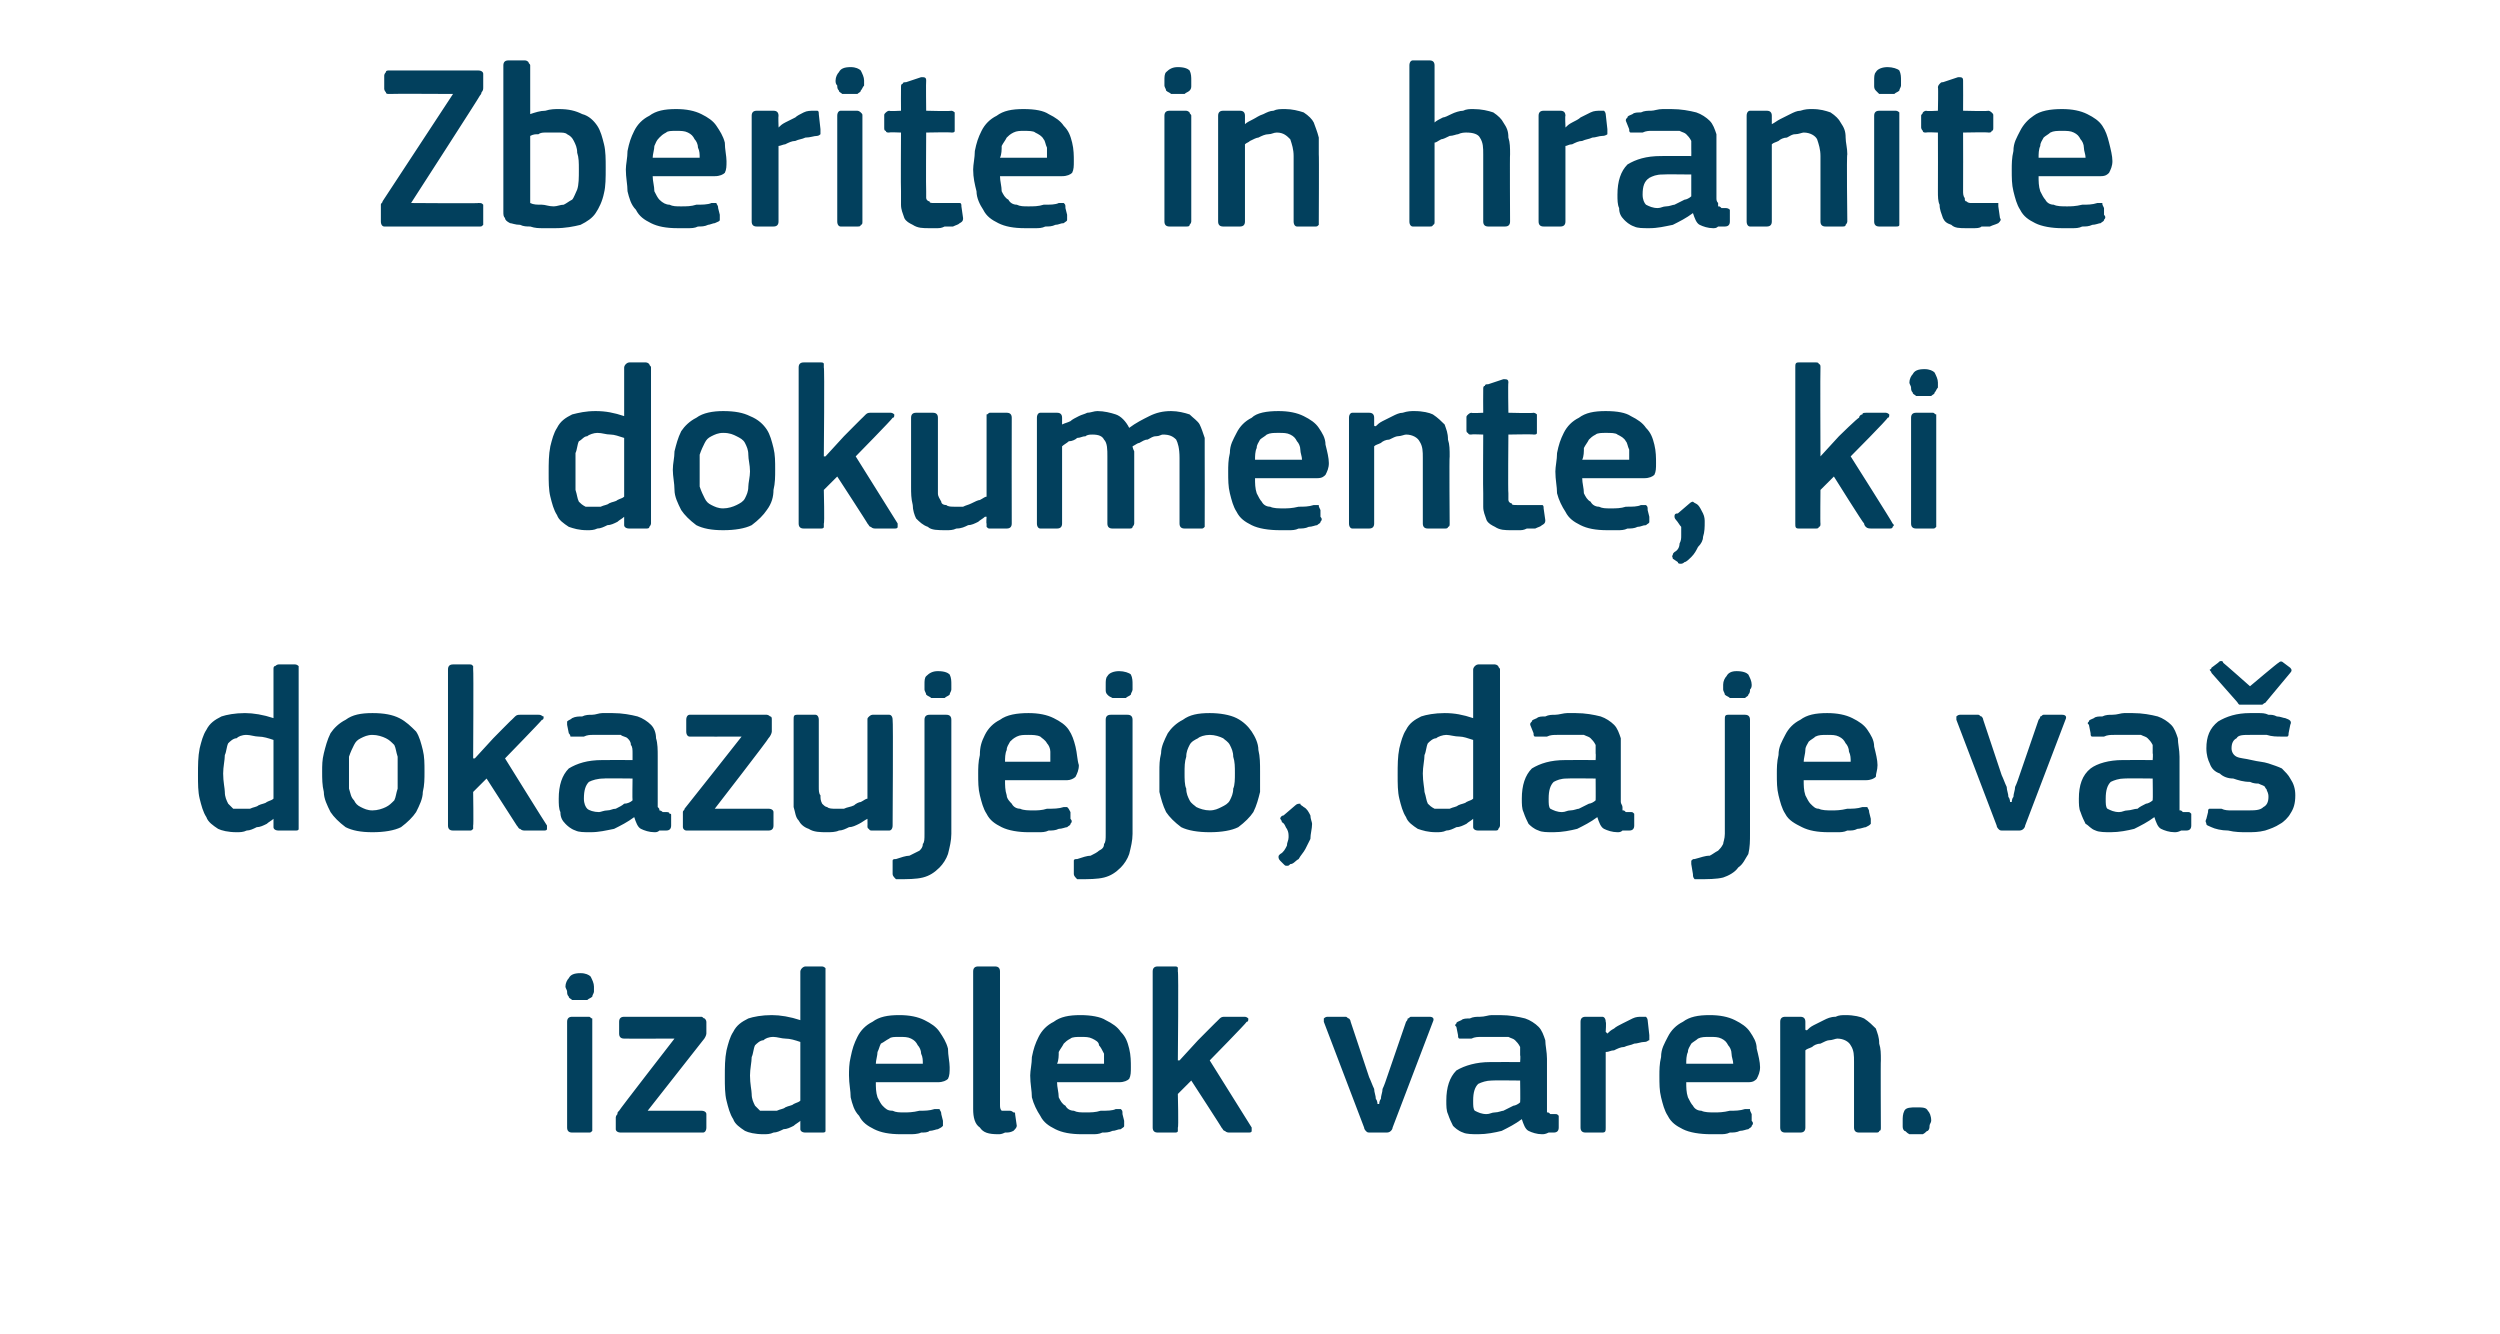
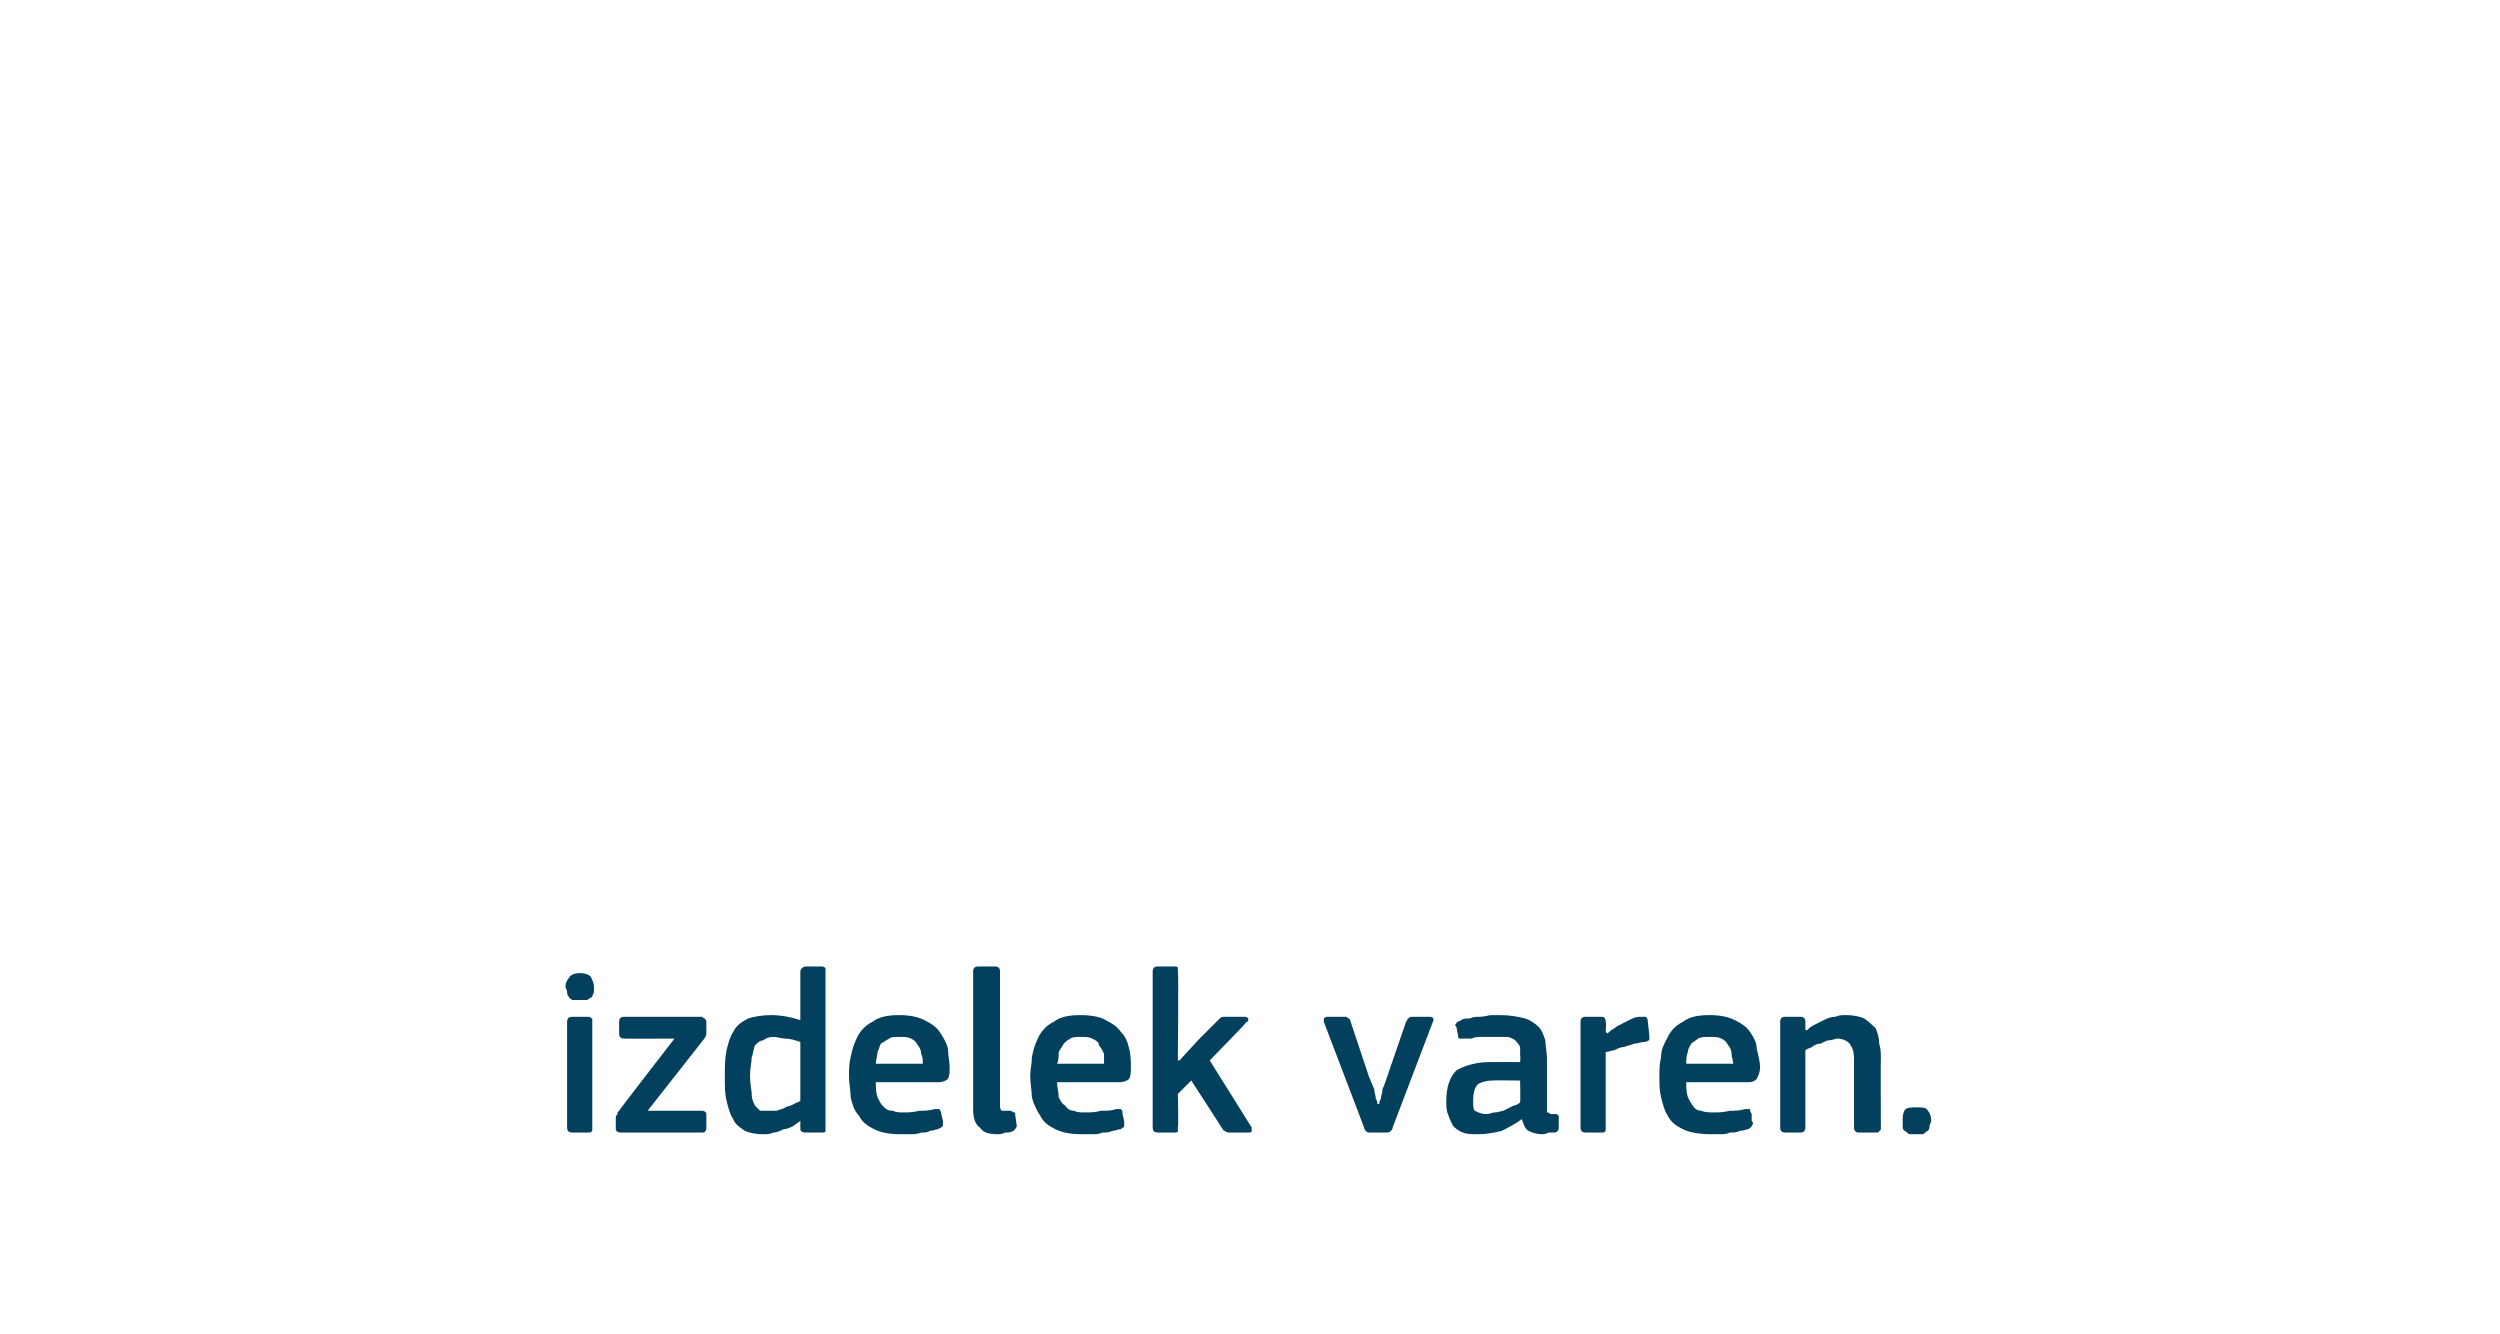
<svg xmlns="http://www.w3.org/2000/svg" version="1.1" width="149px" height="79.5px" viewBox="0 -3 149 79.5" style="top:-3px">
  <desc>Zberite in hranite dokumente, ki dokazujejo, da je va izdelek varen.</desc>
  <defs />
  <g id="Polygon27673">
    <path d="M 35.4 55.8 C 35.4 55.9 35.4 56 35.4 56.1 C 35.4 56.2 35.3 56.3 35.3 56.4 C 35.2 56.5 35.1 56.5 35 56.6 C 34.9 56.6 34.8 56.6 34.6 56.6 C 34.4 56.6 34.2 56.6 34.1 56.6 C 34 56.5 33.9 56.5 33.9 56.4 C 33.8 56.3 33.8 56.2 33.8 56.1 C 33.8 56 33.7 55.9 33.7 55.8 C 33.7 55.6 33.8 55.4 33.9 55.3 C 34 55.1 34.2 55 34.6 55 C 34.9 55 35.1 55.1 35.2 55.2 C 35.3 55.4 35.4 55.6 35.4 55.8 Z M 35.3 64.2 C 35.3 64.3 35.3 64.4 35.3 64.4 C 35.2 64.5 35.2 64.5 35.1 64.5 C 35.1 64.5 34.1 64.5 34.1 64.5 C 33.9 64.5 33.8 64.4 33.8 64.2 C 33.8 64.2 33.8 57.9 33.8 57.9 C 33.8 57.7 33.9 57.6 34.1 57.6 C 34.1 57.6 35.1 57.6 35.1 57.6 C 35.2 57.6 35.2 57.7 35.3 57.7 C 35.3 57.8 35.3 57.8 35.3 57.9 C 35.3 57.9 35.3 64.2 35.3 64.2 Z M 41.8 63.2 C 42 63.2 42.1 63.3 42.1 63.4 C 42.1 63.4 42.1 64.2 42.1 64.2 C 42.1 64.4 42 64.5 41.9 64.5 C 41.9 64.5 37 64.5 37 64.5 C 36.8 64.5 36.7 64.4 36.7 64.3 C 36.7 64.3 36.7 63.6 36.7 63.6 C 36.7 63.6 36.7 63.5 36.8 63.4 C 36.8 63.3 36.8 63.3 36.9 63.2 C 36.88 63.18 40.2 58.9 40.2 58.9 C 40.2 58.9 37.19 58.91 37.2 58.9 C 37 58.9 36.9 58.8 36.9 58.6 C 36.9 58.6 36.9 57.9 36.9 57.9 C 36.9 57.7 37 57.6 37.2 57.6 C 37.2 57.6 41.8 57.6 41.8 57.6 C 41.9 57.6 41.9 57.7 42 57.7 C 42 57.7 42.1 57.8 42.1 57.9 C 42.1 57.9 42.1 58.6 42.1 58.6 C 42.1 58.7 42 58.9 41.9 59 C 41.88 59.03 38.6 63.2 38.6 63.2 C 38.6 63.2 41.84 63.2 41.8 63.2 Z M 49.2 64.2 C 49.2 64.3 49.2 64.4 49.2 64.4 C 49.2 64.5 49.1 64.5 49 64.5 C 49 64.5 48 64.5 48 64.5 C 47.8 64.5 47.7 64.4 47.7 64.3 C 47.7 64.3 47.7 63.8 47.7 63.8 C 47.7 63.8 47.7 63.8 47.7 63.8 C 47.7 63.8 47.7 63.8 47.7 63.8 C 47.6 63.9 47.4 64 47.3 64.1 C 47.1 64.2 46.9 64.3 46.7 64.3 C 46.5 64.4 46.3 64.5 46.1 64.5 C 45.9 64.6 45.7 64.6 45.5 64.6 C 45 64.6 44.6 64.5 44.4 64.4 C 44.1 64.2 43.8 64 43.7 63.7 C 43.5 63.4 43.4 63 43.3 62.6 C 43.2 62.2 43.2 61.7 43.2 61.2 C 43.2 60.6 43.2 60.1 43.3 59.6 C 43.4 59.2 43.5 58.8 43.7 58.5 C 43.9 58.1 44.2 57.9 44.6 57.7 C 44.9 57.6 45.4 57.5 46 57.5 C 46.5 57.5 47.1 57.6 47.7 57.8 C 47.7 57.8 47.7 57.8 47.7 57.8 C 47.7 57.8 47.7 57.8 47.7 57.8 C 47.7 57.8 47.7 54.9 47.7 54.9 C 47.7 54.8 47.8 54.7 47.8 54.7 C 47.8 54.7 47.9 54.6 48 54.6 C 48 54.6 49 54.6 49 54.6 C 49.1 54.6 49.2 54.7 49.2 54.7 C 49.2 54.8 49.2 54.8 49.2 54.9 C 49.2 54.9 49.2 64.2 49.2 64.2 Z M 47.7 59.1 C 47.4 59 47.1 58.9 46.8 58.9 C 46.6 58.9 46.3 58.8 46.1 58.8 C 45.8 58.8 45.6 58.9 45.5 59 C 45.3 59 45.1 59.2 45 59.3 C 44.9 59.5 44.9 59.8 44.8 60 C 44.8 60.3 44.7 60.7 44.7 61.1 C 44.7 61.6 44.8 62 44.8 62.2 C 44.8 62.5 44.9 62.7 45 62.9 C 45.1 63 45.2 63.1 45.3 63.2 C 45.5 63.2 45.6 63.2 45.8 63.2 C 46 63.2 46.1 63.2 46.3 63.2 C 46.5 63.1 46.7 63.1 46.8 63 C 47 62.9 47.2 62.9 47.3 62.8 C 47.5 62.7 47.6 62.7 47.7 62.6 C 47.7 62.6 47.7 59.1 47.7 59.1 Z M 52.2 61.5 C 52.2 61.8 52.2 62.1 52.3 62.4 C 52.4 62.6 52.5 62.8 52.6 62.9 C 52.8 63.1 52.9 63.2 53.2 63.2 C 53.4 63.3 53.6 63.3 53.9 63.3 C 54.1 63.3 54.4 63.3 54.8 63.2 C 55.1 63.2 55.4 63.2 55.7 63.1 C 55.8 63.1 55.9 63.1 56 63.1 C 56 63.2 56.1 63.2 56.1 63.4 C 56.1 63.4 56.2 63.8 56.2 63.8 C 56.2 63.9 56.2 64 56.2 64.1 C 56.1 64.2 56.1 64.2 55.9 64.3 C 55.8 64.3 55.6 64.4 55.4 64.4 C 55.3 64.5 55.1 64.5 54.9 64.5 C 54.7 64.6 54.4 64.6 54.2 64.6 C 54 64.6 53.9 64.6 53.7 64.6 C 53 64.6 52.5 64.5 52.1 64.3 C 51.7 64.1 51.4 63.9 51.2 63.5 C 50.9 63.2 50.8 62.8 50.7 62.4 C 50.7 62 50.6 61.6 50.6 61.1 C 50.6 60.8 50.6 60.4 50.7 60 C 50.8 59.5 50.9 59.2 51.1 58.8 C 51.3 58.4 51.6 58.1 52 57.9 C 52.4 57.6 52.9 57.5 53.6 57.5 C 54.2 57.5 54.7 57.6 55.1 57.8 C 55.5 58 55.8 58.2 56 58.5 C 56.2 58.8 56.4 59.1 56.5 59.5 C 56.5 59.9 56.6 60.3 56.6 60.6 C 56.6 60.9 56.6 61.1 56.5 61.3 C 56.4 61.4 56.2 61.5 55.9 61.5 C 55.9 61.5 52.2 61.5 52.2 61.5 Z M 53.6 58.8 C 53.3 58.8 53.1 58.8 53 58.9 C 52.8 59 52.7 59.1 52.5 59.2 C 52.4 59.4 52.4 59.5 52.3 59.7 C 52.3 59.9 52.2 60.2 52.2 60.4 C 52.2 60.4 55 60.4 55 60.4 C 55 60.2 55 60 54.9 59.8 C 54.9 59.6 54.8 59.4 54.7 59.3 C 54.6 59.1 54.5 59 54.3 58.9 C 54.1 58.8 53.9 58.8 53.6 58.8 Z M 59.6 62.8 C 59.6 63 59.6 63.1 59.7 63.2 C 59.8 63.2 60 63.2 60.2 63.2 C 60.3 63.2 60.4 63.3 60.4 63.3 C 60.5 63.3 60.5 63.3 60.5 63.4 C 60.5 63.4 60.6 64.1 60.6 64.1 C 60.6 64.2 60.5 64.3 60.4 64.4 C 60.2 64.5 60.1 64.5 59.9 64.5 C 59.7 64.6 59.6 64.6 59.5 64.6 C 58.9 64.6 58.6 64.5 58.4 64.2 C 58.1 64 58 63.6 58 63.1 C 58 63.1 58 54.9 58 54.9 C 58 54.7 58.1 54.6 58.3 54.6 C 58.3 54.6 59.3 54.6 59.3 54.6 C 59.5 54.6 59.6 54.7 59.6 54.9 C 59.6 54.9 59.6 62.8 59.6 62.8 Z M 63 61.5 C 63 61.8 63.1 62.1 63.1 62.4 C 63.2 62.6 63.3 62.8 63.5 62.9 C 63.6 63.1 63.8 63.2 64 63.2 C 64.2 63.3 64.4 63.3 64.7 63.3 C 65 63.3 65.3 63.3 65.6 63.2 C 66 63.2 66.3 63.2 66.5 63.1 C 66.7 63.1 66.8 63.1 66.8 63.1 C 66.9 63.2 66.9 63.2 66.9 63.4 C 66.9 63.4 67 63.8 67 63.8 C 67 63.9 67 64 67 64.1 C 67 64.2 66.9 64.2 66.8 64.3 C 66.6 64.3 66.5 64.4 66.3 64.4 C 66.1 64.5 65.9 64.5 65.7 64.5 C 65.5 64.6 65.3 64.6 65.1 64.6 C 64.9 64.6 64.7 64.6 64.5 64.6 C 63.8 64.6 63.3 64.5 62.9 64.3 C 62.5 64.1 62.2 63.9 62 63.5 C 61.8 63.2 61.6 62.8 61.5 62.4 C 61.5 62 61.4 61.6 61.4 61.1 C 61.4 60.8 61.5 60.4 61.5 60 C 61.6 59.5 61.7 59.2 61.9 58.8 C 62.1 58.4 62.4 58.1 62.8 57.9 C 63.2 57.6 63.7 57.5 64.4 57.5 C 65 57.5 65.6 57.6 65.9 57.8 C 66.3 58 66.6 58.2 66.8 58.5 C 67.1 58.8 67.2 59.1 67.3 59.5 C 67.4 59.9 67.4 60.3 67.4 60.6 C 67.4 60.9 67.4 61.1 67.3 61.3 C 67.2 61.4 67 61.5 66.7 61.5 C 66.7 61.5 63 61.5 63 61.5 Z M 64.4 58.8 C 64.2 58.8 63.9 58.8 63.8 58.9 C 63.6 59 63.5 59.1 63.4 59.2 C 63.3 59.4 63.2 59.5 63.1 59.7 C 63.1 59.9 63.1 60.2 63 60.4 C 63 60.4 65.8 60.4 65.8 60.4 C 65.8 60.2 65.8 60 65.8 59.8 C 65.7 59.6 65.6 59.4 65.5 59.3 C 65.5 59.1 65.3 59 65.1 58.9 C 64.9 58.8 64.7 58.8 64.4 58.8 Z M 70.3 60.2 L 71.4 59 C 71.4 59 72.53 57.86 72.5 57.9 C 72.6 57.8 72.7 57.7 72.7 57.7 C 72.8 57.6 72.9 57.6 73 57.6 C 73 57.6 74.2 57.6 74.2 57.6 C 74.3 57.6 74.4 57.7 74.4 57.7 C 74.4 57.8 74.4 57.9 74.3 57.9 C 74.31 57.95 72.1 60.2 72.1 60.2 C 72.1 60.2 74.59 64.18 74.6 64.2 C 74.6 64.3 74.6 64.3 74.6 64.4 C 74.6 64.5 74.5 64.5 74.4 64.5 C 74.4 64.5 73.3 64.5 73.3 64.5 C 73.2 64.5 73.1 64.5 73 64.4 C 72.9 64.4 72.9 64.3 72.8 64.2 C 72.84 64.23 71 61.4 71 61.4 L 70.2 62.2 C 70.2 62.2 70.25 64.23 70.2 64.2 C 70.2 64.3 70.2 64.4 70.2 64.4 C 70.2 64.5 70.1 64.5 70 64.5 C 70 64.5 69 64.5 69 64.5 C 68.8 64.5 68.7 64.4 68.7 64.2 C 68.7 64.2 68.7 54.9 68.7 54.9 C 68.7 54.7 68.8 54.6 69 54.6 C 69 54.6 70 54.6 70 54.6 C 70.1 54.6 70.2 54.6 70.2 54.7 C 70.2 54.7 70.2 54.8 70.2 54.9 C 70.25 54.9 70.2 60.2 70.2 60.2 L 70.3 60.2 Z M 82.2 62.8 C 82.2 62.8 82.2 62.6 82.3 62.5 C 82.3 62.3 82.4 62.1 82.4 61.9 C 82.5 61.7 82.6 61.4 82.7 61.1 C 82.7 61.1 83.8 57.9 83.8 57.9 C 83.9 57.8 83.9 57.7 83.9 57.7 C 84 57.7 84 57.6 84.1 57.6 C 84.1 57.6 85.2 57.6 85.2 57.6 C 85.4 57.6 85.5 57.7 85.4 57.9 C 85.4 57.9 83 64.2 83 64.2 C 83 64.3 82.9 64.4 82.9 64.4 C 82.8 64.5 82.7 64.5 82.6 64.5 C 82.6 64.5 81.7 64.5 81.7 64.5 C 81.5 64.5 81.5 64.5 81.4 64.4 C 81.4 64.4 81.3 64.3 81.3 64.2 C 81.3 64.2 78.9 57.9 78.9 57.9 C 78.9 57.8 78.9 57.8 78.9 57.7 C 78.9 57.7 79 57.6 79.1 57.6 C 79.1 57.6 80.2 57.6 80.2 57.6 C 80.3 57.6 80.3 57.7 80.4 57.7 C 80.4 57.7 80.5 57.8 80.5 57.9 C 80.5 57.9 81.6 61.2 81.6 61.2 C 81.7 61.4 81.8 61.7 81.9 61.9 C 81.9 62.1 82 62.3 82 62.5 C 82.1 62.6 82.1 62.8 82.1 62.8 C 82.1 62.8 82.2 62.8 82.2 62.8 Z M 90.6 61.4 C 90.6 61.4 88.91 61.38 88.9 61.4 C 88.6 61.4 88.3 61.5 88.1 61.6 C 87.9 61.8 87.8 62.1 87.8 62.6 C 87.8 62.9 87.8 63.1 87.9 63.2 C 88.1 63.3 88.3 63.4 88.6 63.4 C 88.8 63.4 88.9 63.3 89.1 63.3 C 89.3 63.3 89.5 63.2 89.6 63.2 C 89.8 63.1 90 63 90.2 62.9 C 90.3 62.9 90.5 62.8 90.6 62.7 C 90.62 62.71 90.6 61.4 90.6 61.4 Z M 90.7 63.7 C 90.3 64 89.9 64.2 89.5 64.4 C 89.1 64.5 88.6 64.6 88.1 64.6 C 87.8 64.6 87.4 64.6 87.2 64.5 C 86.9 64.4 86.7 64.2 86.6 64.1 C 86.5 63.9 86.4 63.7 86.3 63.4 C 86.2 63.2 86.2 62.9 86.2 62.6 C 86.2 61.8 86.4 61.2 86.8 60.8 C 87.3 60.5 88 60.3 88.8 60.3 C 88.84 60.29 90.6 60.3 90.6 60.3 C 90.6 60.3 90.63 59.92 90.6 59.9 C 90.6 59.7 90.6 59.5 90.6 59.4 C 90.5 59.2 90.4 59.1 90.3 59 C 90.2 58.9 90.1 58.9 89.9 58.8 C 89.7 58.8 89.5 58.8 89.2 58.8 C 89.1 58.8 88.9 58.8 88.8 58.8 C 88.6 58.8 88.4 58.8 88.3 58.8 C 88.1 58.8 87.9 58.8 87.7 58.9 C 87.6 58.9 87.4 58.9 87.3 58.9 C 87.1 58.9 87 58.9 87 58.9 C 86.9 58.9 86.9 58.8 86.9 58.7 C 86.9 58.7 86.8 58.2 86.8 58.2 C 86.7 58.1 86.7 58.1 86.8 58 C 86.8 57.9 86.9 57.9 87.1 57.8 C 87.2 57.7 87.4 57.7 87.6 57.7 C 87.8 57.6 88 57.6 88.2 57.6 C 88.5 57.6 88.7 57.5 88.9 57.5 C 89.1 57.5 89.3 57.5 89.4 57.5 C 90 57.5 90.5 57.6 90.9 57.7 C 91.2 57.8 91.5 58 91.7 58.2 C 91.9 58.4 92 58.7 92.1 59 C 92.1 59.3 92.2 59.7 92.2 60.1 C 92.2 60.1 92.2 62.8 92.2 62.8 C 92.2 62.9 92.2 63 92.2 63.1 C 92.2 63.2 92.2 63.2 92.2 63.3 C 92.3 63.3 92.3 63.3 92.4 63.4 C 92.5 63.4 92.5 63.4 92.7 63.4 C 92.8 63.4 92.8 63.4 92.9 63.5 C 92.9 63.5 92.9 63.5 92.9 63.6 C 92.9 63.6 92.9 64.2 92.9 64.2 C 92.9 64.4 92.8 64.5 92.6 64.5 C 92.5 64.5 92.4 64.5 92.3 64.5 C 92.1 64.6 92 64.6 91.9 64.6 C 91.6 64.6 91.3 64.5 91.1 64.4 C 90.9 64.3 90.8 64 90.7 63.7 C 90.7 63.7 90.7 63.7 90.7 63.7 Z M 95.7 64.2 C 95.7 64.4 95.7 64.5 95.5 64.5 C 95.5 64.5 94.5 64.5 94.5 64.5 C 94.3 64.5 94.2 64.4 94.2 64.2 C 94.2 64.2 94.2 57.9 94.2 57.9 C 94.2 57.7 94.3 57.6 94.5 57.6 C 94.5 57.6 95.5 57.6 95.5 57.6 C 95.6 57.6 95.7 57.7 95.7 57.9 C 95.74 57.92 95.7 58.5 95.7 58.5 C 95.7 58.5 95.77 58.56 95.8 58.6 C 95.9 58.5 96 58.4 96.2 58.3 C 96.3 58.2 96.5 58.1 96.7 58 C 96.9 57.9 97.1 57.8 97.3 57.7 C 97.5 57.6 97.7 57.6 97.8 57.6 C 97.9 57.6 98 57.6 98.1 57.6 C 98.1 57.6 98.2 57.7 98.2 57.8 C 98.2 57.8 98.3 58.7 98.3 58.7 C 98.3 58.8 98.3 58.9 98.3 59 C 98.2 59 98.2 59.1 98 59.1 C 97.8 59.1 97.6 59.2 97.4 59.2 C 97.2 59.3 97 59.3 96.8 59.4 C 96.6 59.4 96.4 59.5 96.2 59.6 C 96 59.6 95.9 59.7 95.7 59.7 C 95.7 59.7 95.7 64.2 95.7 64.2 Z M 100.5 61.5 C 100.5 61.8 100.5 62.1 100.6 62.4 C 100.7 62.6 100.8 62.8 100.9 62.9 C 101 63.1 101.2 63.2 101.4 63.2 C 101.6 63.3 101.9 63.3 102.2 63.3 C 102.4 63.3 102.7 63.3 103.1 63.2 C 103.4 63.2 103.7 63.2 104 63.1 C 104.1 63.1 104.2 63.1 104.3 63.1 C 104.3 63.2 104.3 63.2 104.4 63.4 C 104.4 63.4 104.4 63.8 104.4 63.8 C 104.5 63.9 104.5 64 104.4 64.1 C 104.4 64.2 104.3 64.2 104.2 64.3 C 104.1 64.3 103.9 64.4 103.7 64.4 C 103.5 64.5 103.3 64.5 103.1 64.5 C 102.9 64.6 102.7 64.6 102.5 64.6 C 102.3 64.6 102.1 64.6 102 64.6 C 101.3 64.6 100.7 64.5 100.3 64.3 C 99.9 64.1 99.6 63.9 99.4 63.5 C 99.2 63.2 99.1 62.8 99 62.4 C 98.9 62 98.9 61.6 98.9 61.1 C 98.9 60.8 98.9 60.4 99 60 C 99 59.5 99.2 59.2 99.4 58.8 C 99.6 58.4 99.9 58.1 100.3 57.9 C 100.7 57.6 101.2 57.5 101.9 57.5 C 102.5 57.5 103 57.6 103.4 57.8 C 103.8 58 104.1 58.2 104.3 58.5 C 104.5 58.8 104.7 59.1 104.7 59.5 C 104.8 59.9 104.9 60.3 104.9 60.6 C 104.9 60.9 104.8 61.1 104.7 61.3 C 104.6 61.4 104.5 61.5 104.2 61.5 C 104.2 61.5 100.5 61.5 100.5 61.5 Z M 101.9 58.8 C 101.6 58.8 101.4 58.8 101.2 58.9 C 101.1 59 100.9 59.1 100.8 59.2 C 100.7 59.4 100.6 59.5 100.6 59.7 C 100.5 59.9 100.5 60.2 100.5 60.4 C 100.5 60.4 103.3 60.4 103.3 60.4 C 103.3 60.2 103.2 60 103.2 59.8 C 103.2 59.6 103.1 59.4 103 59.3 C 102.9 59.1 102.8 59 102.6 58.9 C 102.4 58.8 102.2 58.8 101.9 58.8 Z M 112.1 64.2 C 112.1 64.3 112.1 64.4 112 64.4 C 112 64.5 111.9 64.5 111.8 64.5 C 111.8 64.5 110.8 64.5 110.8 64.5 C 110.6 64.5 110.5 64.4 110.5 64.2 C 110.5 64.2 110.5 60.3 110.5 60.3 C 110.5 59.9 110.5 59.6 110.3 59.3 C 110.2 59.1 109.9 58.9 109.5 58.9 C 109.4 58.9 109.2 59 109 59 C 108.9 59 108.7 59.1 108.5 59.2 C 108.3 59.2 108.1 59.3 108 59.4 C 107.8 59.5 107.7 59.5 107.6 59.6 C 107.6 59.6 107.6 64.2 107.6 64.2 C 107.6 64.4 107.5 64.5 107.3 64.5 C 107.3 64.5 106.4 64.5 106.4 64.5 C 106.2 64.5 106.1 64.4 106.1 64.2 C 106.1 64.2 106.1 57.9 106.1 57.9 C 106.1 57.7 106.2 57.6 106.4 57.6 C 106.4 57.6 107.3 57.6 107.3 57.6 C 107.5 57.6 107.6 57.7 107.6 57.9 C 107.6 57.9 107.6 58.3 107.6 58.3 C 107.6 58.3 107.6 58.3 107.6 58.3 C 107.6 58.4 107.6 58.4 107.7 58.4 C 107.8 58.3 107.9 58.2 108.1 58.1 C 108.3 58 108.5 57.9 108.7 57.8 C 108.9 57.7 109.1 57.6 109.4 57.6 C 109.6 57.5 109.8 57.5 110 57.5 C 110.5 57.5 110.9 57.6 111.1 57.7 C 111.4 57.9 111.6 58.1 111.8 58.3 C 111.9 58.6 112 58.8 112 59.2 C 112.1 59.5 112.1 59.8 112.1 60.2 C 112.08 60.17 112.1 64.2 112.1 64.2 C 112.1 64.2 112.08 64.23 112.1 64.2 Z M 115.1 63.8 C 115.1 63.9 115 64 115 64.1 C 115 64.2 115 64.3 114.9 64.4 C 114.8 64.4 114.8 64.5 114.6 64.6 C 114.5 64.6 114.4 64.6 114.2 64.6 C 114 64.6 113.9 64.6 113.8 64.6 C 113.6 64.5 113.6 64.4 113.5 64.4 C 113.4 64.3 113.4 64.2 113.4 64.1 C 113.4 64 113.4 63.9 113.4 63.8 C 113.4 63.6 113.4 63.4 113.5 63.2 C 113.6 63 113.9 63 114.2 63 C 114.6 63 114.8 63 114.9 63.2 C 115 63.3 115.1 63.5 115.1 63.8 Z " stroke="none" fill="#02405d" />
  </g>
  <g id="Polygon27672">
-     <path d="M 17.8 46.2 C 17.8 46.3 17.8 46.4 17.8 46.4 C 17.8 46.5 17.7 46.5 17.6 46.5 C 17.6 46.5 16.6 46.5 16.6 46.5 C 16.4 46.5 16.3 46.4 16.3 46.3 C 16.3 46.3 16.3 45.8 16.3 45.8 C 16.3 45.8 16.3 45.8 16.3 45.8 C 16.3 45.8 16.3 45.8 16.3 45.8 C 16.2 45.9 16 46 15.9 46.1 C 15.7 46.2 15.5 46.3 15.3 46.3 C 15.1 46.4 14.9 46.5 14.7 46.5 C 14.5 46.6 14.3 46.6 14.1 46.6 C 13.6 46.6 13.2 46.5 13 46.4 C 12.7 46.2 12.4 46 12.3 45.7 C 12.1 45.4 12 45 11.9 44.6 C 11.8 44.2 11.8 43.7 11.8 43.2 C 11.8 42.6 11.8 42.1 11.9 41.6 C 12 41.2 12.1 40.8 12.3 40.5 C 12.5 40.1 12.8 39.9 13.2 39.7 C 13.5 39.6 14 39.5 14.6 39.5 C 15.1 39.5 15.7 39.6 16.3 39.8 C 16.3 39.8 16.3 39.8 16.3 39.8 C 16.3 39.8 16.3 39.8 16.3 39.8 C 16.3 39.8 16.3 36.9 16.3 36.9 C 16.3 36.8 16.3 36.7 16.4 36.7 C 16.4 36.7 16.5 36.6 16.6 36.6 C 16.6 36.6 17.6 36.6 17.6 36.6 C 17.7 36.6 17.8 36.7 17.8 36.7 C 17.8 36.8 17.8 36.8 17.8 36.9 C 17.8 36.9 17.8 46.2 17.8 46.2 Z M 16.3 41.1 C 16 41 15.7 40.9 15.4 40.9 C 15.2 40.9 14.9 40.8 14.7 40.8 C 14.4 40.8 14.2 40.9 14.1 41 C 13.9 41 13.7 41.2 13.6 41.3 C 13.5 41.5 13.5 41.8 13.4 42 C 13.4 42.3 13.3 42.7 13.3 43.1 C 13.3 43.6 13.4 44 13.4 44.2 C 13.4 44.5 13.5 44.7 13.6 44.9 C 13.7 45 13.8 45.1 13.9 45.2 C 14.1 45.2 14.2 45.2 14.4 45.2 C 14.6 45.2 14.7 45.2 14.9 45.2 C 15.1 45.1 15.3 45.1 15.4 45 C 15.6 44.9 15.8 44.9 15.9 44.8 C 16.1 44.7 16.2 44.7 16.3 44.6 C 16.3 44.6 16.3 41.1 16.3 41.1 Z M 25.3 43 C 25.3 43.4 25.3 43.8 25.2 44.2 C 25.2 44.6 25 45 24.8 45.4 C 24.6 45.7 24.3 46 23.9 46.3 C 23.5 46.5 22.9 46.6 22.2 46.6 C 21.5 46.6 21 46.5 20.6 46.3 C 20.2 46 19.9 45.7 19.7 45.4 C 19.5 45 19.3 44.6 19.3 44.2 C 19.2 43.8 19.2 43.4 19.2 43 C 19.2 42.6 19.2 42.3 19.3 41.9 C 19.4 41.5 19.5 41.1 19.7 40.7 C 19.9 40.4 20.2 40.1 20.6 39.9 C 21 39.6 21.5 39.5 22.2 39.5 C 22.9 39.5 23.4 39.6 23.8 39.8 C 24.2 40 24.5 40.3 24.8 40.6 C 25 40.9 25.1 41.3 25.2 41.7 C 25.3 42.1 25.3 42.5 25.3 43 Z M 23.7 43.1 C 23.7 42.7 23.7 42.4 23.7 42.1 C 23.6 41.8 23.6 41.6 23.5 41.4 C 23.3 41.2 23.2 41.1 23 41 C 22.8 40.9 22.5 40.8 22.2 40.8 C 21.9 40.8 21.7 40.9 21.5 41 C 21.3 41.1 21.2 41.2 21.1 41.4 C 21 41.6 20.9 41.8 20.8 42.1 C 20.8 42.4 20.8 42.7 20.8 43.1 C 20.8 43.4 20.8 43.8 20.8 44 C 20.9 44.3 20.9 44.5 21.1 44.7 C 21.2 44.9 21.3 45 21.5 45.1 C 21.7 45.2 21.9 45.3 22.2 45.3 C 22.5 45.3 22.8 45.2 23 45.1 C 23.2 45 23.3 44.9 23.5 44.7 C 23.6 44.5 23.6 44.3 23.7 44 C 23.7 43.8 23.7 43.4 23.7 43.1 Z M 28.3 42.2 L 29.4 41 C 29.4 41 30.52 39.86 30.5 39.9 C 30.6 39.8 30.7 39.7 30.7 39.7 C 30.8 39.6 30.9 39.6 31 39.6 C 31 39.6 32.1 39.6 32.1 39.6 C 32.3 39.6 32.3 39.7 32.4 39.7 C 32.4 39.8 32.4 39.9 32.3 39.9 C 32.29 39.95 30.1 42.2 30.1 42.2 C 30.1 42.2 32.57 46.18 32.6 46.2 C 32.6 46.3 32.6 46.3 32.6 46.4 C 32.6 46.5 32.5 46.5 32.4 46.5 C 32.4 46.5 31.3 46.5 31.3 46.5 C 31.2 46.5 31.1 46.5 31 46.4 C 30.9 46.4 30.9 46.3 30.8 46.2 C 30.82 46.23 29 43.4 29 43.4 L 28.2 44.2 C 28.2 44.2 28.23 46.23 28.2 46.2 C 28.2 46.3 28.2 46.4 28.2 46.4 C 28.1 46.5 28.1 46.5 28 46.5 C 28 46.5 27 46.5 27 46.5 C 26.8 46.5 26.7 46.4 26.7 46.2 C 26.7 46.2 26.7 36.9 26.7 36.9 C 26.7 36.7 26.8 36.6 27 36.6 C 27 36.6 28 36.6 28 36.6 C 28.1 36.6 28.1 36.6 28.2 36.7 C 28.2 36.7 28.2 36.8 28.2 36.9 C 28.23 36.9 28.2 42.2 28.2 42.2 L 28.3 42.2 Z M 37.7 43.4 C 37.7 43.4 35.97 43.38 36 43.4 C 35.6 43.4 35.3 43.5 35.1 43.6 C 34.9 43.8 34.8 44.1 34.8 44.6 C 34.8 44.9 34.9 45.1 35 45.2 C 35.1 45.3 35.4 45.4 35.7 45.4 C 35.8 45.4 36 45.3 36.2 45.3 C 36.4 45.3 36.5 45.2 36.7 45.2 C 36.9 45.1 37.1 45 37.2 44.9 C 37.4 44.9 37.6 44.8 37.7 44.7 C 37.68 44.71 37.7 43.4 37.7 43.4 Z M 37.8 45.7 C 37.4 46 37 46.2 36.6 46.4 C 36.1 46.5 35.7 46.6 35.2 46.6 C 34.8 46.6 34.5 46.6 34.3 46.5 C 34 46.4 33.8 46.2 33.7 46.1 C 33.5 45.9 33.4 45.7 33.4 45.4 C 33.3 45.2 33.3 44.9 33.3 44.6 C 33.3 43.8 33.5 43.2 33.9 42.8 C 34.4 42.5 35 42.3 35.9 42.3 C 35.9 42.29 37.7 42.3 37.7 42.3 C 37.7 42.3 37.7 41.92 37.7 41.9 C 37.7 41.7 37.7 41.5 37.6 41.4 C 37.6 41.2 37.5 41.1 37.4 41 C 37.3 40.9 37.1 40.9 37 40.8 C 36.8 40.8 36.5 40.8 36.2 40.8 C 36.1 40.8 36 40.8 35.8 40.8 C 35.7 40.8 35.5 40.8 35.3 40.8 C 35.2 40.8 35 40.8 34.8 40.9 C 34.6 40.9 34.5 40.9 34.3 40.9 C 34.2 40.9 34.1 40.9 34 40.9 C 34 40.9 34 40.8 33.9 40.7 C 33.9 40.7 33.8 40.2 33.8 40.2 C 33.8 40.1 33.8 40.1 33.8 40 C 33.9 39.9 34 39.9 34.1 39.8 C 34.3 39.7 34.5 39.7 34.7 39.7 C 34.9 39.6 35.1 39.6 35.3 39.6 C 35.5 39.6 35.7 39.5 35.9 39.5 C 36.1 39.5 36.3 39.5 36.5 39.5 C 37.1 39.5 37.6 39.6 38 39.7 C 38.3 39.8 38.6 40 38.8 40.2 C 39 40.4 39.1 40.7 39.1 41 C 39.2 41.3 39.2 41.7 39.2 42.1 C 39.2 42.1 39.2 44.8 39.2 44.8 C 39.2 44.9 39.2 45 39.2 45.1 C 39.3 45.2 39.3 45.2 39.3 45.3 C 39.3 45.3 39.4 45.3 39.5 45.4 C 39.5 45.4 39.6 45.4 39.7 45.4 C 39.8 45.4 39.9 45.4 39.9 45.5 C 40 45.5 40 45.5 40 45.6 C 40 45.6 40 46.2 40 46.2 C 40 46.4 39.9 46.5 39.7 46.5 C 39.5 46.5 39.4 46.5 39.3 46.5 C 39.2 46.6 39.1 46.6 39 46.6 C 38.7 46.6 38.4 46.5 38.2 46.4 C 38 46.3 37.9 46 37.8 45.7 C 37.8 45.7 37.8 45.7 37.8 45.7 Z M 45.8 45.2 C 46 45.2 46.1 45.3 46.1 45.4 C 46.1 45.4 46.1 46.2 46.1 46.2 C 46.1 46.4 46 46.5 45.8 46.5 C 45.8 46.5 40.9 46.5 40.9 46.5 C 40.8 46.5 40.7 46.4 40.7 46.3 C 40.7 46.3 40.7 45.6 40.7 45.6 C 40.7 45.6 40.7 45.5 40.7 45.4 C 40.7 45.3 40.8 45.3 40.8 45.2 C 40.83 45.18 44.2 40.9 44.2 40.9 C 44.2 40.9 41.14 40.91 41.1 40.9 C 41 40.9 40.9 40.8 40.9 40.6 C 40.9 40.6 40.9 39.9 40.9 39.9 C 40.9 39.7 41 39.6 41.1 39.6 C 41.1 39.6 45.7 39.6 45.7 39.6 C 45.8 39.6 45.9 39.7 45.9 39.7 C 46 39.7 46 39.8 46 39.9 C 46 39.9 46 40.6 46 40.6 C 46 40.7 45.9 40.9 45.8 41 C 45.83 41.03 42.6 45.2 42.6 45.2 C 42.6 45.2 45.79 45.2 45.8 45.2 Z M 53.2 46.2 C 53.2 46.4 53.1 46.5 53 46.5 C 53 46.5 52 46.5 52 46.5 C 51.9 46.5 51.8 46.5 51.8 46.4 C 51.7 46.4 51.7 46.3 51.7 46.2 C 51.71 46.23 51.7 45.8 51.7 45.8 C 51.7 45.8 51.68 45.79 51.7 45.8 C 51.5 45.9 51.4 46 51.2 46.1 C 51 46.2 50.8 46.3 50.6 46.3 C 50.4 46.4 50.2 46.5 50 46.5 C 49.8 46.6 49.5 46.6 49.3 46.6 C 48.9 46.6 48.5 46.6 48.2 46.4 C 47.9 46.3 47.7 46.1 47.6 45.9 C 47.4 45.7 47.4 45.4 47.3 45.1 C 47.3 44.7 47.3 44.4 47.3 44 C 47.3 44 47.3 39.9 47.3 39.9 C 47.3 39.7 47.3 39.6 47.5 39.6 C 47.5 39.6 48.6 39.6 48.6 39.6 C 48.7 39.6 48.8 39.7 48.8 39.9 C 48.8 39.9 48.8 43.9 48.8 43.9 C 48.8 44.1 48.8 44.3 48.9 44.4 C 48.9 44.6 48.9 44.7 49 44.9 C 49.1 45 49.2 45.1 49.3 45.1 C 49.4 45.2 49.6 45.2 49.8 45.2 C 50 45.2 50.1 45.2 50.3 45.2 C 50.5 45.1 50.7 45.1 50.9 45 C 51 44.9 51.2 44.8 51.3 44.8 C 51.5 44.7 51.6 44.6 51.7 44.6 C 51.7 44.6 51.7 39.9 51.7 39.9 C 51.7 39.8 51.7 39.8 51.8 39.7 C 51.8 39.7 51.9 39.6 52 39.6 C 52 39.6 53 39.6 53 39.6 C 53.1 39.6 53.2 39.7 53.2 39.9 C 53.24 39.92 53.2 46.2 53.2 46.2 C 53.2 46.2 53.24 46.23 53.2 46.2 Z M 56.7 46.7 C 56.7 47.1 56.6 47.5 56.5 47.9 C 56.4 48.2 56.2 48.5 56 48.7 C 55.7 49 55.4 49.2 55 49.3 C 54.6 49.4 54.1 49.4 53.5 49.4 C 53.5 49.4 53.4 49.4 53.4 49.4 C 53.3 49.3 53.2 49.2 53.2 49.1 C 53.2 49.1 53.2 48.5 53.2 48.5 C 53.2 48.4 53.2 48.3 53.2 48.3 C 53.2 48.2 53.3 48.2 53.4 48.2 C 53.7 48.1 54 48 54.2 48 C 54.4 47.9 54.6 47.8 54.8 47.7 C 54.9 47.6 55 47.5 55 47.3 C 55.1 47.2 55.1 47 55.1 46.7 C 55.1 46.7 55.1 39.9 55.1 39.9 C 55.1 39.7 55.2 39.6 55.4 39.6 C 55.4 39.6 56.4 39.6 56.4 39.6 C 56.6 39.6 56.7 39.7 56.7 39.9 C 56.7 39.9 56.7 46.7 56.7 46.7 Z M 56.7 37.8 C 56.7 37.9 56.7 38 56.7 38.1 C 56.7 38.2 56.6 38.3 56.6 38.4 C 56.5 38.5 56.4 38.5 56.3 38.6 C 56.2 38.6 56.1 38.6 55.9 38.6 C 55.7 38.6 55.6 38.6 55.5 38.6 C 55.4 38.5 55.3 38.5 55.2 38.4 C 55.2 38.3 55.1 38.2 55.1 38.1 C 55.1 38 55.1 37.9 55.1 37.8 C 55.1 37.6 55.1 37.4 55.2 37.3 C 55.4 37.1 55.6 37 55.9 37 C 56.3 37 56.5 37.1 56.6 37.2 C 56.7 37.4 56.7 37.6 56.7 37.8 Z M 59.9 43.5 C 59.9 43.8 59.9 44.1 60 44.4 C 60 44.6 60.2 44.8 60.3 44.9 C 60.4 45.1 60.6 45.2 60.8 45.2 C 61 45.3 61.3 45.3 61.6 45.3 C 61.8 45.3 62.1 45.3 62.4 45.2 C 62.8 45.2 63.1 45.2 63.4 45.1 C 63.5 45.1 63.6 45.1 63.6 45.1 C 63.7 45.2 63.7 45.2 63.8 45.4 C 63.8 45.4 63.8 45.8 63.8 45.8 C 63.9 45.9 63.9 46 63.8 46.1 C 63.8 46.2 63.7 46.2 63.6 46.3 C 63.5 46.3 63.3 46.4 63.1 46.4 C 62.9 46.5 62.7 46.5 62.5 46.5 C 62.3 46.6 62.1 46.6 61.9 46.6 C 61.7 46.6 61.5 46.6 61.3 46.6 C 60.7 46.6 60.1 46.5 59.7 46.3 C 59.3 46.1 59 45.9 58.8 45.5 C 58.6 45.2 58.5 44.8 58.4 44.4 C 58.3 44 58.3 43.6 58.3 43.1 C 58.3 42.8 58.3 42.4 58.4 42 C 58.4 41.5 58.5 41.2 58.7 40.8 C 58.9 40.4 59.2 40.1 59.6 39.9 C 60 39.6 60.6 39.5 61.3 39.5 C 61.9 39.5 62.4 39.6 62.8 39.8 C 63.2 40 63.5 40.2 63.7 40.5 C 63.9 40.8 64 41.1 64.1 41.5 C 64.2 41.9 64.2 42.3 64.3 42.6 C 64.3 42.9 64.2 43.1 64.1 43.3 C 64 43.4 63.8 43.5 63.6 43.5 C 63.6 43.5 59.9 43.5 59.9 43.5 Z M 61.3 40.8 C 61 40.8 60.8 40.8 60.6 40.9 C 60.4 41 60.3 41.1 60.2 41.2 C 60.1 41.4 60 41.5 60 41.7 C 59.9 41.9 59.9 42.2 59.9 42.4 C 59.9 42.4 62.6 42.4 62.6 42.4 C 62.6 42.2 62.6 42 62.6 41.8 C 62.6 41.6 62.5 41.4 62.4 41.3 C 62.3 41.1 62.1 41 62 40.9 C 61.8 40.8 61.5 40.8 61.3 40.8 Z M 67.5 46.7 C 67.5 47.1 67.4 47.5 67.3 47.9 C 67.2 48.2 67 48.5 66.8 48.7 C 66.5 49 66.2 49.2 65.8 49.3 C 65.4 49.4 64.9 49.4 64.3 49.4 C 64.3 49.4 64.2 49.4 64.2 49.4 C 64.1 49.3 64 49.2 64 49.1 C 64 49.1 64 48.5 64 48.5 C 64 48.4 64 48.3 64 48.3 C 64 48.2 64.1 48.2 64.2 48.2 C 64.5 48.1 64.8 48 65 48 C 65.2 47.9 65.4 47.8 65.5 47.7 C 65.7 47.6 65.8 47.5 65.8 47.3 C 65.9 47.2 65.9 47 65.9 46.7 C 65.9 46.7 65.9 39.9 65.9 39.9 C 65.9 39.7 66 39.6 66.2 39.6 C 66.2 39.6 67.2 39.6 67.2 39.6 C 67.4 39.6 67.5 39.7 67.5 39.9 C 67.5 39.9 67.5 46.7 67.5 46.7 Z M 67.5 37.8 C 67.5 37.9 67.5 38 67.5 38.1 C 67.5 38.2 67.4 38.3 67.4 38.4 C 67.3 38.5 67.2 38.5 67.1 38.6 C 67 38.6 66.9 38.6 66.7 38.6 C 66.5 38.6 66.4 38.6 66.3 38.6 C 66.1 38.5 66.1 38.5 66 38.4 C 65.9 38.3 65.9 38.2 65.9 38.1 C 65.9 38 65.9 37.9 65.9 37.8 C 65.9 37.6 65.9 37.4 66 37.3 C 66.1 37.1 66.4 37 66.7 37 C 67 37 67.3 37.1 67.4 37.2 C 67.5 37.4 67.5 37.6 67.5 37.8 Z M 75.1 43 C 75.1 43.4 75.1 43.8 75.1 44.2 C 75 44.6 74.9 45 74.7 45.4 C 74.5 45.7 74.2 46 73.8 46.3 C 73.4 46.5 72.8 46.6 72.1 46.6 C 71.4 46.6 70.8 46.5 70.4 46.3 C 70 46 69.7 45.7 69.5 45.4 C 69.3 45 69.2 44.6 69.1 44.2 C 69.1 43.8 69.1 43.4 69.1 43 C 69.1 42.6 69.1 42.3 69.2 41.9 C 69.2 41.5 69.4 41.1 69.6 40.7 C 69.8 40.4 70.1 40.1 70.5 39.9 C 70.9 39.6 71.4 39.5 72.1 39.5 C 72.7 39.5 73.3 39.6 73.7 39.8 C 74.1 40 74.4 40.3 74.6 40.6 C 74.8 40.9 75 41.3 75 41.7 C 75.1 42.1 75.1 42.5 75.1 43 Z M 73.6 43.1 C 73.6 42.7 73.6 42.4 73.5 42.1 C 73.5 41.8 73.4 41.6 73.3 41.4 C 73.2 41.2 73 41.1 72.9 41 C 72.7 40.9 72.4 40.8 72.1 40.8 C 71.8 40.8 71.5 40.9 71.4 41 C 71.2 41.1 71 41.2 70.9 41.4 C 70.8 41.6 70.7 41.8 70.7 42.1 C 70.6 42.4 70.6 42.7 70.6 43.1 C 70.6 43.4 70.6 43.8 70.7 44 C 70.7 44.3 70.8 44.5 70.9 44.7 C 71 44.9 71.2 45 71.3 45.1 C 71.5 45.2 71.8 45.3 72.1 45.3 C 72.4 45.3 72.6 45.2 72.8 45.1 C 73 45 73.2 44.9 73.3 44.7 C 73.4 44.5 73.5 44.3 73.5 44 C 73.6 43.8 73.6 43.4 73.6 43.1 Z M 78.2 46.1 C 78.2 46.4 78.1 46.7 78.1 47 C 78 47.2 77.9 47.4 77.8 47.6 C 77.7 47.8 77.5 48 77.4 48.2 C 77.2 48.3 77.1 48.5 76.9 48.5 C 76.8 48.6 76.8 48.6 76.7 48.6 C 76.6 48.6 76.6 48.6 76.5 48.5 C 76.5 48.5 76.3 48.3 76.3 48.3 C 76.2 48.2 76.2 48.1 76.2 48.1 C 76.2 48 76.2 48 76.3 47.9 C 76.5 47.8 76.6 47.6 76.7 47.4 C 76.7 47.2 76.8 47.1 76.8 46.9 C 76.8 46.7 76.8 46.6 76.7 46.4 C 76.6 46.3 76.6 46.1 76.4 46 C 76.4 45.9 76.3 45.8 76.3 45.8 C 76.3 45.7 76.4 45.6 76.5 45.6 C 76.5 45.6 77.2 45 77.2 45 C 77.3 44.9 77.4 44.9 77.5 44.9 C 77.5 45 77.6 45 77.7 45.1 C 77.9 45.2 78 45.4 78.1 45.6 C 78.1 45.8 78.2 46 78.2 46.1 Z M 89.4 46.2 C 89.4 46.3 89.3 46.4 89.3 46.4 C 89.3 46.5 89.2 46.5 89.1 46.5 C 89.1 46.5 88.1 46.5 88.1 46.5 C 87.9 46.5 87.8 46.4 87.8 46.3 C 87.8 46.3 87.8 45.8 87.8 45.8 C 87.8 45.8 87.8 45.8 87.8 45.8 C 87.8 45.8 87.8 45.8 87.8 45.8 C 87.7 45.9 87.5 46 87.4 46.1 C 87.2 46.2 87 46.3 86.8 46.3 C 86.6 46.4 86.4 46.5 86.2 46.5 C 86 46.6 85.8 46.6 85.6 46.6 C 85.1 46.6 84.8 46.5 84.5 46.4 C 84.2 46.2 83.9 46 83.8 45.7 C 83.6 45.4 83.5 45 83.4 44.6 C 83.3 44.2 83.3 43.7 83.3 43.2 C 83.3 42.6 83.3 42.1 83.4 41.6 C 83.5 41.2 83.6 40.8 83.8 40.5 C 84 40.1 84.3 39.9 84.7 39.7 C 85 39.6 85.5 39.5 86.1 39.5 C 86.7 39.5 87.2 39.6 87.8 39.8 C 87.8 39.8 87.8 39.8 87.8 39.8 C 87.8 39.8 87.8 39.8 87.8 39.8 C 87.8 39.8 87.8 36.9 87.8 36.9 C 87.8 36.8 87.9 36.7 87.9 36.7 C 87.9 36.7 88 36.6 88.1 36.6 C 88.1 36.6 89.1 36.6 89.1 36.6 C 89.2 36.6 89.3 36.7 89.3 36.7 C 89.3 36.8 89.4 36.8 89.4 36.9 C 89.4 36.9 89.4 46.2 89.4 46.2 Z M 87.8 41.1 C 87.5 41 87.2 40.9 87 40.9 C 86.7 40.9 86.4 40.8 86.2 40.8 C 86 40.8 85.7 40.9 85.6 41 C 85.4 41 85.2 41.2 85.1 41.3 C 85 41.5 85 41.8 84.9 42 C 84.9 42.3 84.8 42.7 84.8 43.1 C 84.8 43.6 84.9 44 84.9 44.2 C 85 44.5 85 44.7 85.1 44.9 C 85.2 45 85.3 45.1 85.5 45.2 C 85.6 45.2 85.7 45.2 85.9 45.2 C 86.1 45.2 86.2 45.2 86.4 45.2 C 86.6 45.1 86.8 45.1 86.9 45 C 87.1 44.9 87.3 44.9 87.4 44.8 C 87.6 44.7 87.7 44.7 87.8 44.6 C 87.8 44.6 87.8 41.1 87.8 41.1 Z M 95.1 43.4 C 95.1 43.4 93.4 43.38 93.4 43.4 C 93 43.4 92.8 43.5 92.6 43.6 C 92.4 43.8 92.3 44.1 92.3 44.6 C 92.3 44.9 92.3 45.1 92.4 45.2 C 92.6 45.3 92.8 45.4 93.1 45.4 C 93.3 45.4 93.4 45.3 93.6 45.3 C 93.8 45.3 94 45.2 94.1 45.2 C 94.3 45.1 94.5 45 94.7 44.9 C 94.8 44.9 95 44.8 95.1 44.7 C 95.11 44.71 95.1 43.4 95.1 43.4 Z M 95.2 45.7 C 94.8 46 94.4 46.2 94 46.4 C 93.6 46.5 93.1 46.6 92.6 46.6 C 92.2 46.6 91.9 46.6 91.7 46.5 C 91.4 46.4 91.2 46.2 91.1 46.1 C 91 45.9 90.9 45.7 90.8 45.4 C 90.7 45.2 90.7 44.9 90.7 44.6 C 90.7 43.8 90.9 43.2 91.3 42.8 C 91.8 42.5 92.4 42.3 93.3 42.3 C 93.33 42.29 95.1 42.3 95.1 42.3 C 95.1 42.3 95.12 41.92 95.1 41.9 C 95.1 41.7 95.1 41.5 95.1 41.4 C 95 41.2 94.9 41.1 94.8 41 C 94.7 40.9 94.6 40.9 94.4 40.8 C 94.2 40.8 94 40.8 93.7 40.8 C 93.6 40.8 93.4 40.8 93.3 40.8 C 93.1 40.8 92.9 40.8 92.8 40.8 C 92.6 40.8 92.4 40.8 92.2 40.9 C 92.1 40.9 91.9 40.9 91.8 40.9 C 91.6 40.9 91.5 40.9 91.5 40.9 C 91.4 40.9 91.4 40.8 91.4 40.7 C 91.4 40.7 91.2 40.2 91.2 40.2 C 91.2 40.1 91.2 40.1 91.3 40 C 91.3 39.9 91.4 39.9 91.6 39.8 C 91.7 39.7 91.9 39.7 92.1 39.7 C 92.3 39.6 92.5 39.6 92.7 39.6 C 92.9 39.6 93.2 39.5 93.4 39.5 C 93.6 39.5 93.8 39.5 93.9 39.5 C 94.5 39.5 95 39.6 95.4 39.7 C 95.7 39.8 96 40 96.2 40.2 C 96.4 40.4 96.5 40.7 96.6 41 C 96.6 41.3 96.6 41.7 96.6 42.1 C 96.6 42.1 96.6 44.8 96.6 44.8 C 96.6 44.9 96.7 45 96.7 45.1 C 96.7 45.2 96.7 45.2 96.7 45.3 C 96.8 45.3 96.8 45.3 96.9 45.4 C 97 45.4 97 45.4 97.2 45.4 C 97.3 45.4 97.3 45.4 97.4 45.5 C 97.4 45.5 97.4 45.5 97.4 45.6 C 97.4 45.6 97.4 46.2 97.4 46.2 C 97.4 46.4 97.3 46.5 97.1 46.5 C 97 46.5 96.9 46.5 96.7 46.5 C 96.6 46.6 96.5 46.6 96.4 46.6 C 96.1 46.6 95.8 46.5 95.6 46.4 C 95.4 46.3 95.3 46 95.2 45.7 C 95.2 45.7 95.2 45.7 95.2 45.7 Z M 104.3 46.7 C 104.3 47.1 104.3 47.5 104.2 47.9 C 104 48.2 103.9 48.5 103.6 48.7 C 103.4 49 103 49.2 102.7 49.3 C 102.3 49.4 101.8 49.4 101.2 49.4 C 101.1 49.4 101.1 49.4 101 49.4 C 100.9 49.3 100.9 49.2 100.9 49.1 C 100.9 49.1 100.8 48.5 100.8 48.5 C 100.8 48.4 100.8 48.3 100.8 48.3 C 100.9 48.2 100.9 48.2 101 48.2 C 101.4 48.1 101.6 48 101.9 48 C 102.1 47.9 102.2 47.8 102.4 47.7 C 102.5 47.6 102.6 47.5 102.7 47.3 C 102.7 47.2 102.8 47 102.8 46.7 C 102.8 46.7 102.8 39.9 102.8 39.9 C 102.8 39.7 102.8 39.6 103 39.6 C 103 39.6 104 39.6 104 39.6 C 104.2 39.6 104.3 39.7 104.3 39.9 C 104.3 39.9 104.3 46.7 104.3 46.7 Z M 104.4 37.8 C 104.4 37.9 104.4 38 104.3 38.1 C 104.3 38.2 104.3 38.3 104.2 38.4 C 104.2 38.5 104.1 38.5 104 38.6 C 103.9 38.6 103.7 38.6 103.5 38.6 C 103.3 38.6 103.2 38.6 103.1 38.6 C 103 38.5 102.9 38.5 102.8 38.4 C 102.8 38.3 102.7 38.2 102.7 38.1 C 102.7 38 102.7 37.9 102.7 37.8 C 102.7 37.6 102.8 37.4 102.9 37.3 C 103 37.1 103.2 37 103.5 37 C 103.9 37 104.1 37.1 104.2 37.2 C 104.3 37.4 104.4 37.6 104.4 37.8 Z M 107.5 43.5 C 107.5 43.8 107.5 44.1 107.6 44.4 C 107.7 44.6 107.8 44.8 107.9 44.9 C 108.1 45.1 108.2 45.2 108.4 45.2 C 108.6 45.3 108.9 45.3 109.2 45.3 C 109.4 45.3 109.7 45.3 110.1 45.2 C 110.4 45.2 110.7 45.2 111 45.1 C 111.1 45.1 111.2 45.1 111.3 45.1 C 111.3 45.2 111.4 45.2 111.4 45.4 C 111.4 45.4 111.5 45.8 111.5 45.8 C 111.5 45.9 111.5 46 111.5 46.1 C 111.4 46.2 111.4 46.2 111.2 46.3 C 111.1 46.3 110.9 46.4 110.7 46.4 C 110.5 46.5 110.4 46.5 110.1 46.5 C 109.9 46.6 109.7 46.6 109.5 46.6 C 109.3 46.6 109.1 46.6 109 46.6 C 108.3 46.6 107.8 46.5 107.4 46.3 C 107 46.1 106.6 45.9 106.4 45.5 C 106.2 45.2 106.1 44.8 106 44.4 C 105.9 44 105.9 43.6 105.9 43.1 C 105.9 42.8 105.9 42.4 106 42 C 106 41.5 106.2 41.2 106.4 40.8 C 106.6 40.4 106.9 40.1 107.3 39.9 C 107.7 39.6 108.2 39.5 108.9 39.5 C 109.5 39.5 110 39.6 110.4 39.8 C 110.8 40 111.1 40.2 111.3 40.5 C 111.5 40.8 111.7 41.1 111.7 41.5 C 111.8 41.9 111.9 42.3 111.9 42.6 C 111.9 42.9 111.8 43.1 111.8 43.3 C 111.7 43.4 111.5 43.5 111.2 43.5 C 111.2 43.5 107.5 43.5 107.5 43.5 Z M 108.9 40.8 C 108.6 40.8 108.4 40.8 108.2 40.9 C 108.1 41 107.9 41.1 107.8 41.2 C 107.7 41.4 107.6 41.5 107.6 41.7 C 107.6 41.9 107.5 42.2 107.5 42.4 C 107.5 42.4 110.3 42.4 110.3 42.4 C 110.3 42.2 110.3 42 110.2 41.8 C 110.2 41.6 110.1 41.4 110 41.3 C 109.9 41.1 109.8 41 109.6 40.9 C 109.4 40.8 109.2 40.8 108.9 40.8 Z M 119.9 44.8 C 119.9 44.8 119.9 44.6 120 44.5 C 120 44.3 120.1 44.1 120.1 43.9 C 120.2 43.7 120.3 43.4 120.4 43.1 C 120.4 43.1 121.5 39.9 121.5 39.9 C 121.6 39.8 121.6 39.7 121.6 39.7 C 121.7 39.7 121.7 39.6 121.8 39.6 C 121.8 39.6 122.9 39.6 122.9 39.6 C 123.1 39.6 123.2 39.7 123.1 39.9 C 123.1 39.9 120.7 46.2 120.7 46.2 C 120.7 46.3 120.6 46.4 120.6 46.4 C 120.5 46.5 120.4 46.5 120.3 46.5 C 120.3 46.5 119.4 46.5 119.4 46.5 C 119.2 46.5 119.2 46.5 119.1 46.4 C 119.1 46.4 119 46.3 119 46.2 C 119 46.2 116.6 39.9 116.6 39.9 C 116.6 39.8 116.6 39.8 116.6 39.7 C 116.6 39.7 116.7 39.6 116.8 39.6 C 116.8 39.6 117.9 39.6 117.9 39.6 C 118 39.6 118 39.7 118.1 39.7 C 118.1 39.7 118.2 39.8 118.2 39.9 C 118.2 39.9 119.3 43.2 119.3 43.2 C 119.4 43.4 119.5 43.7 119.6 43.9 C 119.6 44.1 119.7 44.3 119.7 44.5 C 119.8 44.6 119.8 44.8 119.8 44.8 C 119.8 44.8 119.9 44.8 119.9 44.8 Z M 128.3 43.4 C 128.3 43.4 126.61 43.38 126.6 43.4 C 126.3 43.4 126 43.5 125.8 43.6 C 125.6 43.8 125.5 44.1 125.5 44.6 C 125.5 44.9 125.5 45.1 125.6 45.2 C 125.8 45.3 126 45.4 126.3 45.4 C 126.5 45.4 126.6 45.3 126.8 45.3 C 127 45.3 127.2 45.2 127.4 45.2 C 127.5 45.1 127.7 45 127.9 44.9 C 128 44.9 128.2 44.8 128.3 44.7 C 128.32 44.71 128.3 43.4 128.3 43.4 Z M 128.4 45.7 C 128 46 127.6 46.2 127.2 46.4 C 126.8 46.5 126.3 46.6 125.8 46.6 C 125.5 46.6 125.1 46.6 124.9 46.5 C 124.6 46.4 124.5 46.2 124.3 46.1 C 124.2 45.9 124.1 45.7 124 45.4 C 123.9 45.2 123.9 44.9 123.9 44.6 C 123.9 43.8 124.1 43.2 124.6 42.8 C 125 42.5 125.7 42.3 126.5 42.3 C 126.54 42.29 128.3 42.3 128.3 42.3 C 128.3 42.3 128.33 41.92 128.3 41.9 C 128.3 41.7 128.3 41.5 128.3 41.4 C 128.2 41.2 128.1 41.1 128 41 C 127.9 40.9 127.8 40.9 127.6 40.8 C 127.4 40.8 127.2 40.8 126.9 40.8 C 126.8 40.8 126.6 40.8 126.5 40.8 C 126.3 40.8 126.1 40.8 126 40.8 C 125.8 40.8 125.6 40.8 125.4 40.9 C 125.3 40.9 125.1 40.9 125 40.9 C 124.8 40.9 124.7 40.9 124.7 40.9 C 124.6 40.9 124.6 40.8 124.6 40.7 C 124.6 40.7 124.5 40.2 124.5 40.2 C 124.4 40.1 124.4 40.1 124.5 40 C 124.5 39.9 124.6 39.9 124.8 39.8 C 124.9 39.7 125.1 39.7 125.3 39.7 C 125.5 39.6 125.7 39.6 125.9 39.6 C 126.2 39.6 126.4 39.5 126.6 39.5 C 126.8 39.5 127 39.5 127.1 39.5 C 127.7 39.5 128.2 39.6 128.6 39.7 C 128.9 39.8 129.2 40 129.4 40.2 C 129.6 40.4 129.7 40.7 129.8 41 C 129.8 41.3 129.9 41.7 129.9 42.1 C 129.9 42.1 129.9 44.8 129.9 44.8 C 129.9 44.9 129.9 45 129.9 45.1 C 129.9 45.2 129.9 45.2 129.9 45.3 C 130 45.3 130 45.3 130.1 45.4 C 130.2 45.4 130.2 45.4 130.4 45.4 C 130.5 45.4 130.5 45.4 130.6 45.5 C 130.6 45.5 130.6 45.5 130.6 45.6 C 130.6 45.6 130.6 46.2 130.6 46.2 C 130.6 46.4 130.5 46.5 130.3 46.5 C 130.2 46.5 130.1 46.5 130 46.5 C 129.8 46.6 129.7 46.6 129.6 46.6 C 129.3 46.6 129 46.5 128.8 46.4 C 128.6 46.3 128.5 46 128.4 45.7 C 128.4 45.7 128.4 45.7 128.4 45.7 Z M 136.8 44.4 C 136.8 44.9 136.7 45.2 136.5 45.5 C 136.4 45.7 136.1 46 135.9 46.1 C 135.6 46.3 135.3 46.4 135 46.5 C 134.6 46.6 134.3 46.6 133.9 46.6 C 133.6 46.6 133.2 46.6 132.8 46.5 C 132.4 46.5 132 46.4 131.8 46.3 C 131.6 46.2 131.5 46.2 131.5 46.1 C 131.5 46 131.4 46 131.5 45.8 C 131.5 45.8 131.6 45.4 131.6 45.4 C 131.6 45.3 131.6 45.2 131.7 45.2 C 131.7 45.2 131.8 45.2 131.9 45.2 C 132.1 45.2 132.2 45.2 132.4 45.2 C 132.6 45.3 132.8 45.3 133 45.3 C 133.2 45.3 133.3 45.3 133.5 45.3 C 133.7 45.3 133.8 45.3 133.9 45.3 C 134.4 45.3 134.7 45.3 134.9 45.1 C 135.1 45 135.2 44.8 135.2 44.5 C 135.2 44.4 135.2 44.3 135.1 44.1 C 135.1 44 135 44 135 43.9 C 134.9 43.8 134.8 43.8 134.6 43.7 C 134.5 43.7 134.3 43.7 134.1 43.6 C 133.7 43.6 133.4 43.5 133.1 43.4 C 132.8 43.4 132.5 43.3 132.3 43.1 C 132 43 131.8 42.8 131.7 42.5 C 131.6 42.3 131.5 42 131.5 41.6 C 131.5 40.9 131.7 40.4 132.2 40 C 132.7 39.7 133.3 39.5 134.1 39.5 C 134.3 39.5 134.4 39.5 134.6 39.5 C 134.8 39.5 135 39.5 135.2 39.6 C 135.4 39.6 135.5 39.6 135.7 39.7 C 135.9 39.7 136.1 39.8 136.2 39.8 C 136.5 39.9 136.6 40 136.5 40.2 C 136.5 40.2 136.4 40.7 136.4 40.7 C 136.4 40.8 136.4 40.9 136.3 40.9 C 136.3 40.9 136.2 40.9 136 40.9 C 135.7 40.9 135.4 40.9 135.1 40.8 C 134.7 40.8 134.4 40.8 134.1 40.8 C 133.7 40.8 133.4 40.8 133.3 41 C 133.1 41.1 133 41.3 133 41.6 C 133 41.8 133.1 42 133.3 42.1 C 133.5 42.2 133.8 42.2 134.2 42.3 C 134.6 42.4 134.9 42.4 135.2 42.5 C 135.5 42.6 135.8 42.7 136 42.8 C 136.2 43 136.4 43.2 136.5 43.4 C 136.7 43.7 136.8 44 136.8 44.4 Z M 134.1 37.9 C 134.1 37.9 135.78 36.48 135.8 36.5 C 135.9 36.4 136 36.4 136.1 36.5 C 136.1 36.5 136.5 36.8 136.5 36.8 C 136.6 36.9 136.6 37 136.5 37.1 C 136.5 37.1 135 38.9 135 38.9 C 134.9 38.9 134.9 39 134.8 39 C 134.8 39 134.7 39 134.5 39 C 134.5 39 133.8 39 133.8 39 C 133.6 39 133.5 39 133.5 39 C 133.4 39 133.4 38.9 133.3 38.8 C 133.3 38.8 131.8 37.1 131.8 37.1 C 131.8 37 131.7 37 131.7 36.9 C 131.7 36.9 131.8 36.9 131.8 36.8 C 131.8 36.8 132.2 36.5 132.2 36.5 C 132.3 36.4 132.3 36.4 132.4 36.4 C 132.4 36.4 132.5 36.4 132.5 36.5 C 132.52 36.5 134.1 37.9 134.1 37.9 Z " stroke="none" fill="#02405d" />
-   </g>
+     </g>
  <g id="Polygon27671">
-     <path d="M 38.8 28.2 C 38.8 28.3 38.7 28.4 38.7 28.4 C 38.7 28.5 38.6 28.5 38.5 28.5 C 38.5 28.5 37.5 28.5 37.5 28.5 C 37.3 28.5 37.2 28.4 37.2 28.3 C 37.2 28.3 37.2 27.8 37.2 27.8 C 37.2 27.8 37.2 27.8 37.2 27.8 C 37.2 27.8 37.2 27.8 37.2 27.8 C 37.1 27.9 36.9 28 36.8 28.1 C 36.6 28.2 36.4 28.3 36.2 28.3 C 36 28.4 35.8 28.5 35.6 28.5 C 35.4 28.6 35.2 28.6 35 28.6 C 34.5 28.6 34.2 28.5 33.9 28.4 C 33.6 28.2 33.3 28 33.2 27.7 C 33 27.4 32.9 27 32.8 26.6 C 32.7 26.2 32.7 25.7 32.7 25.2 C 32.7 24.6 32.7 24.1 32.8 23.6 C 32.9 23.2 33 22.8 33.2 22.5 C 33.4 22.1 33.7 21.9 34.1 21.7 C 34.5 21.6 34.9 21.5 35.5 21.5 C 36.1 21.5 36.6 21.6 37.2 21.8 C 37.2 21.8 37.2 21.8 37.2 21.8 C 37.2 21.8 37.2 21.8 37.2 21.8 C 37.2 21.8 37.2 18.9 37.2 18.9 C 37.2 18.8 37.3 18.7 37.3 18.7 C 37.3 18.7 37.4 18.6 37.5 18.6 C 37.5 18.6 38.5 18.6 38.5 18.6 C 38.6 18.6 38.7 18.7 38.7 18.7 C 38.7 18.8 38.8 18.8 38.8 18.9 C 38.8 18.9 38.8 28.2 38.8 28.2 Z M 37.2 23.1 C 36.9 23 36.6 22.9 36.4 22.9 C 36.1 22.9 35.9 22.8 35.6 22.8 C 35.4 22.8 35.1 22.9 35 23 C 34.8 23 34.7 23.2 34.5 23.3 C 34.4 23.5 34.4 23.8 34.3 24 C 34.3 24.3 34.3 24.7 34.3 25.1 C 34.3 25.6 34.3 26 34.3 26.2 C 34.4 26.5 34.4 26.7 34.5 26.9 C 34.6 27 34.7 27.1 34.9 27.2 C 35 27.2 35.1 27.2 35.3 27.2 C 35.5 27.2 35.6 27.2 35.8 27.2 C 36 27.1 36.2 27.1 36.3 27 C 36.5 26.9 36.7 26.9 36.8 26.8 C 37 26.7 37.1 26.7 37.2 26.6 C 37.2 26.6 37.2 23.1 37.2 23.1 Z M 46.2 25 C 46.2 25.4 46.2 25.8 46.1 26.2 C 46.1 26.6 46 27 45.7 27.4 C 45.5 27.7 45.2 28 44.8 28.3 C 44.4 28.5 43.8 28.6 43.1 28.6 C 42.4 28.6 41.9 28.5 41.5 28.3 C 41.1 28 40.8 27.7 40.6 27.4 C 40.4 27 40.2 26.6 40.2 26.2 C 40.2 25.8 40.1 25.4 40.1 25 C 40.1 24.6 40.2 24.3 40.2 23.9 C 40.3 23.5 40.4 23.1 40.6 22.7 C 40.8 22.4 41.1 22.1 41.5 21.9 C 41.9 21.6 42.5 21.5 43.1 21.5 C 43.8 21.5 44.3 21.6 44.7 21.8 C 45.2 22 45.5 22.3 45.7 22.6 C 45.9 22.9 46 23.3 46.1 23.7 C 46.2 24.1 46.2 24.5 46.2 25 Z M 44.7 25.1 C 44.7 24.7 44.6 24.4 44.6 24.1 C 44.6 23.8 44.5 23.6 44.4 23.4 C 44.3 23.2 44.1 23.1 43.9 23 C 43.7 22.9 43.5 22.8 43.1 22.8 C 42.8 22.8 42.6 22.9 42.4 23 C 42.2 23.1 42.1 23.2 42 23.4 C 41.9 23.6 41.8 23.8 41.7 24.1 C 41.7 24.4 41.7 24.7 41.7 25.1 C 41.7 25.4 41.7 25.8 41.7 26 C 41.8 26.3 41.9 26.5 42 26.7 C 42.1 26.9 42.2 27 42.4 27.1 C 42.6 27.2 42.8 27.3 43.1 27.3 C 43.4 27.3 43.7 27.2 43.9 27.1 C 44.1 27 44.3 26.9 44.4 26.7 C 44.5 26.5 44.6 26.3 44.6 26 C 44.6 25.8 44.7 25.4 44.7 25.1 Z M 49.2 24.2 L 50.3 23 C 50.3 23 51.43 21.86 51.4 21.9 C 51.5 21.8 51.6 21.7 51.6 21.7 C 51.7 21.6 51.8 21.6 51.9 21.6 C 51.9 21.6 53.1 21.6 53.1 21.6 C 53.2 21.6 53.3 21.7 53.3 21.7 C 53.3 21.8 53.3 21.9 53.2 21.9 C 53.21 21.95 51 24.2 51 24.2 C 51 24.2 53.49 28.18 53.5 28.2 C 53.5 28.3 53.5 28.3 53.5 28.4 C 53.5 28.5 53.4 28.5 53.3 28.5 C 53.3 28.5 52.2 28.5 52.2 28.5 C 52.1 28.5 52 28.5 51.9 28.4 C 51.8 28.4 51.8 28.3 51.7 28.2 C 51.74 28.23 49.9 25.4 49.9 25.4 L 49.1 26.2 C 49.1 26.2 49.15 28.23 49.1 28.2 C 49.1 28.3 49.1 28.4 49.1 28.4 C 49.1 28.5 49 28.5 48.9 28.5 C 48.9 28.5 47.9 28.5 47.9 28.5 C 47.7 28.5 47.6 28.4 47.6 28.2 C 47.6 28.2 47.6 18.9 47.6 18.9 C 47.6 18.7 47.7 18.6 47.9 18.6 C 47.9 18.6 48.9 18.6 48.9 18.6 C 49 18.6 49.1 18.6 49.1 18.7 C 49.1 18.7 49.1 18.8 49.1 18.9 C 49.15 18.9 49.1 24.2 49.1 24.2 L 49.2 24.2 Z M 60.3 28.2 C 60.3 28.4 60.2 28.5 60 28.5 C 60 28.5 59 28.5 59 28.5 C 58.9 28.5 58.9 28.5 58.8 28.4 C 58.8 28.4 58.8 28.3 58.8 28.2 C 58.77 28.23 58.8 27.8 58.8 27.8 C 58.8 27.8 58.74 27.79 58.7 27.8 C 58.6 27.9 58.4 28 58.3 28.1 C 58.1 28.2 57.9 28.3 57.7 28.3 C 57.5 28.4 57.3 28.5 57 28.5 C 56.8 28.6 56.6 28.6 56.4 28.6 C 55.9 28.6 55.5 28.6 55.3 28.4 C 55 28.3 54.8 28.1 54.6 27.9 C 54.5 27.7 54.4 27.4 54.4 27.1 C 54.3 26.7 54.3 26.4 54.3 26 C 54.3 26 54.3 21.9 54.3 21.9 C 54.3 21.7 54.4 21.6 54.6 21.6 C 54.6 21.6 55.6 21.6 55.6 21.6 C 55.8 21.6 55.9 21.7 55.9 21.9 C 55.9 21.9 55.9 25.9 55.9 25.9 C 55.9 26.1 55.9 26.3 55.9 26.4 C 55.9 26.6 56 26.7 56.1 26.9 C 56.1 27 56.2 27.1 56.4 27.1 C 56.5 27.2 56.7 27.2 56.9 27.2 C 57 27.2 57.2 27.2 57.4 27.2 C 57.6 27.1 57.7 27.1 57.9 27 C 58.1 26.9 58.3 26.8 58.4 26.8 C 58.6 26.7 58.7 26.6 58.8 26.6 C 58.8 26.6 58.8 21.9 58.8 21.9 C 58.8 21.8 58.8 21.8 58.8 21.7 C 58.9 21.7 58.9 21.6 59 21.6 C 59 21.6 60 21.6 60 21.6 C 60.2 21.6 60.3 21.7 60.3 21.9 C 60.29 21.92 60.3 28.2 60.3 28.2 C 60.3 28.2 60.29 28.23 60.3 28.2 Z M 71.8 28.2 C 71.8 28.3 71.8 28.4 71.8 28.4 C 71.7 28.5 71.7 28.5 71.6 28.5 C 71.6 28.5 70.6 28.5 70.6 28.5 C 70.4 28.5 70.3 28.4 70.3 28.2 C 70.3 28.2 70.3 24.3 70.3 24.3 C 70.3 23.7 70.2 23.4 70.1 23.2 C 69.9 23 69.7 22.9 69.3 22.9 C 69.2 22.9 69.1 23 68.9 23 C 68.7 23 68.6 23.1 68.4 23.2 C 68.2 23.2 68.1 23.3 67.9 23.4 C 67.8 23.4 67.7 23.5 67.5 23.6 C 67.5 23.6 67.5 23.7 67.6 23.9 C 67.6 24 67.6 24.1 67.6 24.3 C 67.6 24.3 67.6 28.2 67.6 28.2 C 67.6 28.3 67.5 28.4 67.5 28.4 C 67.5 28.5 67.4 28.5 67.3 28.5 C 67.3 28.5 66.3 28.5 66.3 28.5 C 66.1 28.5 66 28.4 66 28.2 C 66 28.2 66 24.2 66 24.2 C 66 23.8 66 23.4 65.8 23.2 C 65.7 23 65.5 22.9 65.1 22.9 C 65 22.9 64.8 22.9 64.7 23 C 64.5 23 64.4 23.1 64.2 23.1 C 64.1 23.2 63.9 23.3 63.7 23.3 C 63.6 23.4 63.4 23.5 63.3 23.6 C 63.3 23.6 63.3 28.2 63.3 28.2 C 63.3 28.4 63.2 28.5 63 28.5 C 63 28.5 62 28.5 62 28.5 C 61.9 28.5 61.8 28.4 61.8 28.2 C 61.8 28.2 61.8 21.9 61.8 21.9 C 61.8 21.7 61.9 21.6 62 21.6 C 62 21.6 63 21.6 63 21.6 C 63.2 21.6 63.3 21.7 63.3 21.9 C 63.3 21.92 63.3 22.3 63.3 22.3 C 63.3 22.3 63.32 22.34 63.3 22.3 C 63.5 22.2 63.6 22.2 63.8 22.1 C 63.9 22 64.1 21.9 64.3 21.8 C 64.5 21.7 64.6 21.7 64.8 21.6 C 65 21.6 65.2 21.5 65.4 21.5 C 65.8 21.5 66.2 21.6 66.5 21.7 C 66.8 21.8 67.1 22.1 67.3 22.5 C 67.7 22.2 68.1 22 68.5 21.8 C 68.9 21.6 69.3 21.5 69.8 21.5 C 70.2 21.5 70.6 21.6 70.9 21.7 C 71.1 21.9 71.4 22.1 71.5 22.3 C 71.6 22.5 71.7 22.8 71.8 23.1 C 71.8 23.4 71.8 23.8 71.8 24.1 C 71.81 24.12 71.8 28.2 71.8 28.2 C 71.8 28.2 71.81 28.23 71.8 28.2 Z M 74.8 25.5 C 74.8 25.8 74.8 26.1 74.9 26.4 C 75 26.6 75.1 26.8 75.2 26.9 C 75.3 27.1 75.5 27.2 75.7 27.2 C 75.9 27.3 76.2 27.3 76.5 27.3 C 76.7 27.3 77 27.3 77.4 27.2 C 77.7 27.2 78 27.2 78.3 27.1 C 78.4 27.1 78.5 27.1 78.6 27.1 C 78.6 27.2 78.6 27.2 78.7 27.4 C 78.7 27.4 78.7 27.8 78.7 27.8 C 78.8 27.9 78.8 28 78.7 28.1 C 78.7 28.2 78.6 28.2 78.5 28.3 C 78.4 28.3 78.2 28.4 78 28.4 C 77.8 28.5 77.6 28.5 77.4 28.5 C 77.2 28.6 77 28.6 76.8 28.6 C 76.6 28.6 76.4 28.6 76.3 28.6 C 75.6 28.6 75 28.5 74.6 28.3 C 74.2 28.1 73.9 27.9 73.7 27.5 C 73.5 27.2 73.4 26.8 73.3 26.4 C 73.2 26 73.2 25.6 73.2 25.1 C 73.2 24.8 73.2 24.4 73.3 24 C 73.3 23.5 73.5 23.2 73.7 22.8 C 73.9 22.4 74.2 22.1 74.6 21.9 C 74.9 21.6 75.5 21.5 76.2 21.5 C 76.8 21.5 77.3 21.6 77.7 21.8 C 78.1 22 78.4 22.2 78.6 22.5 C 78.8 22.8 79 23.1 79 23.5 C 79.1 23.9 79.2 24.3 79.2 24.6 C 79.2 24.9 79.1 25.1 79 25.3 C 78.9 25.4 78.8 25.5 78.5 25.5 C 78.5 25.5 74.8 25.5 74.8 25.5 Z M 76.2 22.8 C 75.9 22.8 75.7 22.8 75.5 22.9 C 75.4 23 75.2 23.1 75.1 23.2 C 75 23.4 74.9 23.5 74.9 23.7 C 74.8 23.9 74.8 24.2 74.8 24.4 C 74.8 24.4 77.6 24.4 77.6 24.4 C 77.6 24.2 77.5 24 77.5 23.8 C 77.5 23.6 77.4 23.4 77.3 23.3 C 77.2 23.1 77.1 23 76.9 22.9 C 76.7 22.8 76.5 22.8 76.2 22.8 Z M 86.4 28.2 C 86.4 28.3 86.4 28.4 86.3 28.4 C 86.3 28.5 86.2 28.5 86.1 28.5 C 86.1 28.5 85.1 28.5 85.1 28.5 C 84.9 28.5 84.8 28.4 84.8 28.2 C 84.8 28.2 84.8 24.3 84.8 24.3 C 84.8 23.9 84.8 23.6 84.6 23.3 C 84.5 23.1 84.2 22.9 83.8 22.9 C 83.7 22.9 83.5 23 83.3 23 C 83.2 23 83 23.1 82.8 23.2 C 82.6 23.2 82.4 23.3 82.3 23.4 C 82.1 23.5 82 23.5 81.9 23.6 C 81.9 23.6 81.9 28.2 81.9 28.2 C 81.9 28.4 81.8 28.5 81.6 28.5 C 81.6 28.5 80.6 28.5 80.6 28.5 C 80.5 28.5 80.4 28.4 80.4 28.2 C 80.4 28.2 80.4 21.9 80.4 21.9 C 80.4 21.7 80.5 21.6 80.6 21.6 C 80.6 21.6 81.6 21.6 81.6 21.6 C 81.8 21.6 81.9 21.7 81.9 21.9 C 81.9 21.9 81.9 22.3 81.9 22.3 C 81.9 22.3 81.9 22.3 81.9 22.3 C 81.9 22.4 81.9 22.4 82 22.4 C 82.1 22.3 82.2 22.2 82.4 22.1 C 82.6 22 82.8 21.9 83 21.8 C 83.2 21.7 83.4 21.6 83.6 21.6 C 83.9 21.5 84.1 21.5 84.3 21.5 C 84.8 21.5 85.2 21.6 85.4 21.7 C 85.7 21.9 85.9 22.1 86.1 22.3 C 86.2 22.6 86.3 22.8 86.3 23.2 C 86.4 23.5 86.4 23.8 86.4 24.2 C 86.37 24.17 86.4 28.2 86.4 28.2 C 86.4 28.2 86.37 28.23 86.4 28.2 Z M 92.1 28 C 92.1 28.1 92.1 28.2 91.9 28.3 C 91.8 28.4 91.7 28.4 91.5 28.5 C 91.3 28.5 91.2 28.5 91 28.5 C 90.8 28.6 90.7 28.6 90.5 28.6 C 90.3 28.6 90.2 28.6 90.1 28.6 C 89.7 28.6 89.4 28.6 89.1 28.4 C 88.9 28.3 88.7 28.2 88.6 28 C 88.5 27.7 88.4 27.5 88.4 27.2 C 88.4 27 88.4 26.7 88.4 26.4 C 88.38 26.39 88.4 22.9 88.4 22.9 C 88.4 22.9 87.68 22.87 87.7 22.9 C 87.6 22.9 87.5 22.9 87.5 22.8 C 87.4 22.8 87.4 22.7 87.4 22.6 C 87.4 22.6 87.4 21.9 87.4 21.9 C 87.4 21.8 87.4 21.8 87.5 21.7 C 87.5 21.7 87.6 21.6 87.7 21.6 C 87.68 21.64 88.4 21.6 88.4 21.6 C 88.4 21.6 88.39 20.2 88.4 20.2 C 88.4 20.1 88.4 20 88.5 20 C 88.5 19.9 88.6 19.9 88.7 19.9 C 88.7 19.9 89.6 19.6 89.6 19.6 C 89.8 19.6 89.9 19.6 89.9 19.8 C 89.87 19.81 89.9 21.6 89.9 21.6 C 89.9 21.6 91.37 21.64 91.4 21.6 C 91.5 21.6 91.6 21.7 91.6 21.7 C 91.6 21.8 91.6 21.8 91.6 21.9 C 91.6 21.9 91.6 22.6 91.6 22.6 C 91.6 22.7 91.6 22.8 91.6 22.8 C 91.6 22.9 91.5 22.9 91.4 22.9 C 91.37 22.87 89.9 22.9 89.9 22.9 C 89.9 22.9 89.87 26.36 89.9 26.4 C 89.9 26.5 89.9 26.7 89.9 26.8 C 89.9 26.9 90 27 90.1 27 C 90.1 27.1 90.2 27.1 90.4 27.1 C 90.5 27.1 90.6 27.1 90.8 27.1 C 90.9 27.1 91.1 27.1 91.3 27.1 C 91.4 27.1 91.6 27.1 91.8 27.1 C 91.8 27.1 91.9 27.1 91.9 27.1 C 92 27.1 92 27.2 92 27.3 C 92 27.3 92.1 28 92.1 28 Z M 94.3 25.5 C 94.3 25.8 94.4 26.1 94.4 26.4 C 94.5 26.6 94.6 26.8 94.8 26.9 C 94.9 27.1 95.1 27.2 95.3 27.2 C 95.5 27.3 95.7 27.3 96 27.3 C 96.3 27.3 96.6 27.3 96.9 27.2 C 97.3 27.2 97.6 27.2 97.8 27.1 C 98 27.1 98.1 27.1 98.1 27.1 C 98.2 27.2 98.2 27.2 98.2 27.4 C 98.2 27.4 98.3 27.8 98.3 27.8 C 98.3 27.9 98.3 28 98.3 28.1 C 98.3 28.2 98.2 28.2 98.1 28.3 C 97.9 28.3 97.8 28.4 97.6 28.4 C 97.4 28.5 97.2 28.5 97 28.5 C 96.8 28.6 96.6 28.6 96.4 28.6 C 96.2 28.6 96 28.6 95.8 28.6 C 95.1 28.6 94.6 28.5 94.2 28.3 C 93.8 28.1 93.5 27.9 93.3 27.5 C 93.1 27.2 92.9 26.8 92.8 26.4 C 92.8 26 92.7 25.6 92.7 25.1 C 92.7 24.8 92.8 24.4 92.8 24 C 92.9 23.5 93 23.2 93.2 22.8 C 93.4 22.4 93.7 22.1 94.1 21.9 C 94.5 21.6 95 21.5 95.7 21.5 C 96.4 21.5 96.9 21.6 97.2 21.8 C 97.6 22 97.9 22.2 98.1 22.5 C 98.4 22.8 98.5 23.1 98.6 23.5 C 98.7 23.9 98.7 24.3 98.7 24.6 C 98.7 24.9 98.7 25.1 98.6 25.3 C 98.5 25.4 98.3 25.5 98 25.5 C 98 25.5 94.3 25.5 94.3 25.5 Z M 95.7 22.8 C 95.5 22.8 95.2 22.8 95.1 22.9 C 94.9 23 94.8 23.1 94.7 23.2 C 94.6 23.4 94.5 23.5 94.4 23.7 C 94.4 23.9 94.4 24.2 94.3 24.4 C 94.3 24.4 97.1 24.4 97.1 24.4 C 97.1 24.2 97.1 24 97.1 23.8 C 97 23.6 97 23.4 96.9 23.3 C 96.8 23.1 96.6 23 96.4 22.9 C 96.3 22.8 96 22.8 95.7 22.8 Z M 101.6 28.1 C 101.6 28.4 101.6 28.7 101.5 29 C 101.5 29.2 101.4 29.4 101.2 29.6 C 101.1 29.8 101 30 100.8 30.2 C 100.7 30.3 100.5 30.5 100.4 30.5 C 100.3 30.6 100.2 30.6 100.2 30.6 C 100.1 30.6 100 30.6 100 30.5 C 100 30.5 99.7 30.3 99.7 30.3 C 99.7 30.2 99.6 30.1 99.7 30.1 C 99.7 30 99.7 30 99.8 29.9 C 100 29.8 100.1 29.6 100.1 29.4 C 100.2 29.2 100.2 29.1 100.2 28.9 C 100.2 28.7 100.2 28.6 100.2 28.4 C 100.1 28.3 100 28.1 99.9 28 C 99.8 27.9 99.8 27.8 99.8 27.8 C 99.8 27.7 99.8 27.6 100 27.6 C 100 27.6 100.7 27 100.7 27 C 100.8 26.9 100.9 26.9 100.9 26.9 C 101 27 101.1 27 101.2 27.1 C 101.3 27.2 101.4 27.4 101.5 27.6 C 101.6 27.8 101.6 28 101.6 28.1 Z M 108.5 24.2 L 109.6 23 C 109.6 23 110.76 21.86 110.8 21.9 C 110.8 21.8 110.9 21.7 111 21.7 C 111 21.6 111.1 21.6 111.3 21.6 C 111.3 21.6 112.4 21.6 112.4 21.6 C 112.5 21.6 112.6 21.7 112.6 21.7 C 112.6 21.8 112.6 21.9 112.5 21.9 C 112.54 21.95 110.3 24.2 110.3 24.2 C 110.3 24.2 112.82 28.18 112.8 28.2 C 112.9 28.3 112.9 28.3 112.8 28.4 C 112.8 28.5 112.7 28.5 112.6 28.5 C 112.6 28.5 111.6 28.5 111.6 28.5 C 111.4 28.5 111.3 28.5 111.2 28.4 C 111.2 28.4 111.1 28.3 111.1 28.2 C 111.07 28.23 109.3 25.4 109.3 25.4 L 108.5 26.2 C 108.5 26.2 108.48 28.23 108.5 28.2 C 108.5 28.3 108.5 28.4 108.4 28.4 C 108.4 28.5 108.3 28.5 108.2 28.5 C 108.2 28.5 107.2 28.5 107.2 28.5 C 107 28.5 107 28.4 107 28.2 C 107 28.2 107 18.9 107 18.9 C 107 18.7 107 18.6 107.2 18.6 C 107.2 18.6 108.2 18.6 108.2 18.6 C 108.3 18.6 108.4 18.6 108.4 18.7 C 108.5 18.7 108.5 18.8 108.5 18.9 C 108.48 18.9 108.5 24.2 108.5 24.2 L 108.5 24.2 Z M 115.5 19.8 C 115.5 19.9 115.5 20 115.5 20.1 C 115.4 20.2 115.4 20.3 115.3 20.4 C 115.3 20.5 115.2 20.5 115.1 20.6 C 115 20.6 114.8 20.6 114.7 20.6 C 114.5 20.6 114.3 20.6 114.2 20.6 C 114.1 20.5 114 20.5 114 20.4 C 113.9 20.3 113.9 20.2 113.9 20.1 C 113.9 20 113.8 19.9 113.8 19.8 C 113.8 19.6 113.9 19.4 114 19.3 C 114.1 19.1 114.3 19 114.7 19 C 115 19 115.2 19.1 115.3 19.2 C 115.4 19.4 115.5 19.6 115.5 19.8 Z M 115.4 28.2 C 115.4 28.3 115.4 28.4 115.4 28.4 C 115.3 28.5 115.3 28.5 115.2 28.5 C 115.2 28.5 114.2 28.5 114.2 28.5 C 114 28.5 113.9 28.4 113.9 28.2 C 113.9 28.2 113.9 21.9 113.9 21.9 C 113.9 21.7 114 21.6 114.2 21.6 C 114.2 21.6 115.2 21.6 115.2 21.6 C 115.3 21.6 115.3 21.7 115.4 21.7 C 115.4 21.8 115.4 21.8 115.4 21.9 C 115.4 21.9 115.4 28.2 115.4 28.2 Z " stroke="none" fill="#02405d" />
-   </g>
+     </g>
  <g id="Polygon27670">
-     <path d="M 24.5 9.1 C 24.5 9.1 28.55 9.13 28.5 9.1 C 28.7 9.1 28.7 9.1 28.8 9.2 C 28.8 9.2 28.8 9.3 28.8 9.4 C 28.8 9.4 28.8 10.2 28.8 10.2 C 28.8 10.3 28.8 10.4 28.8 10.4 C 28.7 10.5 28.7 10.5 28.6 10.5 C 28.6 10.5 22.9 10.5 22.9 10.5 C 22.8 10.5 22.7 10.4 22.7 10.2 C 22.7 10.2 22.7 9.5 22.7 9.5 C 22.7 9.4 22.7 9.3 22.7 9.2 C 22.7 9.1 22.8 9.1 22.8 9 C 22.81 8.99 27 2.6 27 2.6 C 27 2.6 23.21 2.58 23.2 2.6 C 23.1 2.6 23 2.6 23 2.5 C 23 2.5 22.9 2.4 22.9 2.3 C 22.9 2.3 22.9 1.5 22.9 1.5 C 22.9 1.4 23 1.3 23 1.3 C 23 1.2 23.1 1.2 23.2 1.2 C 23.2 1.2 28.5 1.2 28.5 1.2 C 28.7 1.2 28.8 1.3 28.8 1.4 C 28.8 1.4 28.8 2.2 28.8 2.2 C 28.8 2.3 28.8 2.4 28.7 2.5 C 28.7 2.5 28.7 2.6 28.6 2.7 C 28.63 2.7 24.5 9.1 24.5 9.1 Z M 36.1 7 C 36.1 7.6 36.1 8.1 36 8.5 C 35.9 9 35.7 9.4 35.5 9.7 C 35.3 10 35 10.2 34.6 10.4 C 34.2 10.5 33.7 10.6 33.1 10.6 C 32.9 10.6 32.6 10.6 32.4 10.6 C 32.1 10.6 31.9 10.6 31.6 10.5 C 31.4 10.5 31.2 10.5 31 10.4 C 30.7 10.4 30.5 10.3 30.4 10.3 C 30.2 10.2 30.1 10.1 30.1 10 C 30 9.9 30 9.8 30 9.6 C 30 9.6 30 0.9 30 0.9 C 30 0.7 30.1 0.6 30.3 0.6 C 30.3 0.6 31.3 0.6 31.3 0.6 C 31.4 0.6 31.5 0.7 31.5 0.7 C 31.5 0.8 31.6 0.8 31.6 0.9 C 31.6 0.9 31.6 3.8 31.6 3.8 C 31.9 3.7 32.2 3.6 32.5 3.6 C 32.8 3.5 33.1 3.5 33.3 3.5 C 33.9 3.5 34.3 3.6 34.7 3.8 C 35.1 3.9 35.4 4.2 35.6 4.5 C 35.8 4.8 35.9 5.2 36 5.6 C 36.1 6 36.1 6.5 36.1 7 Z M 34.5 7.1 C 34.5 6.7 34.5 6.4 34.4 6.1 C 34.4 5.8 34.3 5.6 34.2 5.4 C 34.1 5.2 34 5.1 33.8 5 C 33.7 4.9 33.5 4.9 33.3 4.9 C 33.1 4.9 33 4.9 32.9 4.9 C 32.7 4.9 32.6 4.9 32.5 4.9 C 32.4 4.9 32.2 4.9 32.1 5 C 31.9 5 31.8 5 31.6 5.1 C 31.6 5.1 31.6 9.1 31.6 9.1 C 31.8 9.2 32 9.2 32.3 9.2 C 32.5 9.2 32.7 9.3 33 9.3 C 33.2 9.3 33.4 9.2 33.6 9.2 C 33.8 9.1 33.9 9 34.1 8.9 C 34.2 8.8 34.3 8.5 34.4 8.3 C 34.5 8 34.5 7.6 34.5 7.1 Z M 38.9 7.5 C 38.9 7.8 39 8.1 39 8.4 C 39.1 8.6 39.2 8.8 39.3 8.9 C 39.5 9.1 39.7 9.2 39.9 9.2 C 40.1 9.3 40.3 9.3 40.6 9.3 C 40.9 9.3 41.2 9.3 41.5 9.2 C 41.8 9.2 42.2 9.2 42.4 9.1 C 42.6 9.1 42.6 9.1 42.7 9.1 C 42.7 9.2 42.8 9.2 42.8 9.4 C 42.8 9.4 42.9 9.8 42.9 9.8 C 42.9 9.9 42.9 10 42.9 10.1 C 42.9 10.2 42.8 10.2 42.6 10.3 C 42.5 10.3 42.3 10.4 42.2 10.4 C 42 10.5 41.8 10.5 41.6 10.5 C 41.4 10.6 41.2 10.6 41 10.6 C 40.7 10.6 40.6 10.6 40.4 10.6 C 39.7 10.6 39.2 10.5 38.8 10.3 C 38.4 10.1 38.1 9.9 37.9 9.5 C 37.6 9.2 37.5 8.8 37.4 8.4 C 37.4 8 37.3 7.6 37.3 7.1 C 37.3 6.8 37.4 6.4 37.4 6 C 37.5 5.5 37.6 5.2 37.8 4.8 C 38 4.4 38.3 4.1 38.7 3.9 C 39.1 3.6 39.6 3.5 40.3 3.5 C 40.9 3.5 41.4 3.6 41.8 3.8 C 42.2 4 42.5 4.2 42.7 4.5 C 42.9 4.8 43.1 5.1 43.2 5.5 C 43.2 5.9 43.3 6.3 43.3 6.6 C 43.3 6.9 43.3 7.1 43.2 7.3 C 43.1 7.4 42.9 7.5 42.6 7.5 C 42.6 7.5 38.9 7.5 38.9 7.5 Z M 40.3 4.8 C 40 4.8 39.8 4.8 39.7 4.9 C 39.5 5 39.4 5.1 39.3 5.2 C 39.1 5.4 39.1 5.5 39 5.7 C 39 5.9 38.9 6.2 38.9 6.4 C 38.9 6.4 41.7 6.4 41.7 6.4 C 41.7 6.2 41.7 6 41.6 5.8 C 41.6 5.6 41.5 5.4 41.4 5.3 C 41.3 5.1 41.2 5 41 4.9 C 40.8 4.8 40.6 4.8 40.3 4.8 Z M 46.4 10.2 C 46.4 10.4 46.3 10.5 46.1 10.5 C 46.1 10.5 45.1 10.5 45.1 10.5 C 44.9 10.5 44.8 10.4 44.8 10.2 C 44.8 10.2 44.8 3.9 44.8 3.9 C 44.8 3.7 44.9 3.6 45.1 3.6 C 45.1 3.6 46.1 3.6 46.1 3.6 C 46.3 3.6 46.4 3.7 46.4 3.9 C 46.38 3.92 46.4 4.5 46.4 4.5 C 46.4 4.5 46.41 4.56 46.4 4.6 C 46.5 4.5 46.6 4.4 46.8 4.3 C 47 4.2 47.2 4.1 47.4 4 C 47.5 3.9 47.7 3.8 47.9 3.7 C 48.1 3.6 48.3 3.6 48.5 3.6 C 48.6 3.6 48.7 3.6 48.7 3.6 C 48.8 3.6 48.8 3.7 48.8 3.8 C 48.8 3.8 48.9 4.7 48.9 4.7 C 48.9 4.8 48.9 4.9 48.9 5 C 48.9 5 48.8 5.1 48.7 5.1 C 48.5 5.1 48.3 5.2 48 5.2 C 47.8 5.3 47.6 5.3 47.4 5.4 C 47.2 5.4 47 5.5 46.8 5.6 C 46.7 5.6 46.5 5.7 46.4 5.7 C 46.4 5.7 46.4 10.2 46.4 10.2 Z M 51.5 1.8 C 51.5 1.9 51.5 2 51.5 2.1 C 51.4 2.2 51.4 2.3 51.3 2.4 C 51.3 2.5 51.2 2.5 51.1 2.6 C 51 2.6 50.8 2.6 50.7 2.6 C 50.5 2.6 50.3 2.6 50.2 2.6 C 50.1 2.5 50 2.5 50 2.4 C 49.9 2.3 49.9 2.2 49.9 2.1 C 49.8 2 49.8 1.9 49.8 1.8 C 49.8 1.6 49.9 1.4 50 1.3 C 50.1 1.1 50.3 1 50.7 1 C 51 1 51.2 1.1 51.3 1.2 C 51.4 1.4 51.5 1.6 51.5 1.8 Z M 51.4 10.2 C 51.4 10.3 51.4 10.4 51.3 10.4 C 51.3 10.5 51.2 10.5 51.1 10.5 C 51.1 10.5 50.1 10.5 50.1 10.5 C 50 10.5 49.9 10.4 49.9 10.2 C 49.9 10.2 49.9 3.9 49.9 3.9 C 49.9 3.7 50 3.6 50.1 3.6 C 50.1 3.6 51.1 3.6 51.1 3.6 C 51.2 3.6 51.3 3.7 51.3 3.7 C 51.4 3.8 51.4 3.8 51.4 3.9 C 51.4 3.9 51.4 10.2 51.4 10.2 Z M 57.4 10 C 57.4 10.1 57.4 10.2 57.2 10.3 C 57.1 10.4 57 10.4 56.8 10.5 C 56.6 10.5 56.5 10.5 56.3 10.5 C 56.1 10.6 56 10.6 55.8 10.6 C 55.6 10.6 55.5 10.6 55.4 10.6 C 55 10.6 54.7 10.6 54.4 10.4 C 54.2 10.3 54 10.2 53.9 10 C 53.8 9.7 53.7 9.5 53.7 9.2 C 53.7 9 53.7 8.7 53.7 8.4 C 53.68 8.39 53.7 4.9 53.7 4.9 C 53.7 4.9 52.98 4.87 53 4.9 C 52.9 4.9 52.8 4.9 52.8 4.8 C 52.7 4.8 52.7 4.7 52.7 4.6 C 52.7 4.6 52.7 3.9 52.7 3.9 C 52.7 3.8 52.7 3.8 52.8 3.7 C 52.8 3.7 52.9 3.6 53 3.6 C 52.98 3.64 53.7 3.6 53.7 3.6 C 53.7 3.6 53.69 2.2 53.7 2.2 C 53.7 2.1 53.7 2 53.8 2 C 53.8 1.9 53.9 1.9 54 1.9 C 54 1.9 54.9 1.6 54.9 1.6 C 55.1 1.6 55.2 1.6 55.2 1.8 C 55.18 1.81 55.2 3.6 55.2 3.6 C 55.2 3.6 56.67 3.64 56.7 3.6 C 56.8 3.6 56.9 3.7 56.9 3.7 C 56.9 3.8 56.9 3.8 56.9 3.9 C 56.9 3.9 56.9 4.6 56.9 4.6 C 56.9 4.7 56.9 4.8 56.9 4.8 C 56.9 4.9 56.8 4.9 56.7 4.9 C 56.67 4.87 55.2 4.9 55.2 4.9 C 55.2 4.9 55.18 8.36 55.2 8.4 C 55.2 8.5 55.2 8.7 55.2 8.8 C 55.2 8.9 55.3 9 55.4 9 C 55.4 9.1 55.5 9.1 55.7 9.1 C 55.8 9.1 55.9 9.1 56.1 9.1 C 56.2 9.1 56.4 9.1 56.6 9.1 C 56.7 9.1 56.9 9.1 57.1 9.1 C 57.1 9.1 57.2 9.1 57.2 9.1 C 57.3 9.1 57.3 9.2 57.3 9.3 C 57.3 9.3 57.4 10 57.4 10 Z M 59.6 7.5 C 59.6 7.8 59.7 8.1 59.7 8.4 C 59.8 8.6 59.9 8.8 60.1 8.9 C 60.2 9.1 60.4 9.2 60.6 9.2 C 60.8 9.3 61 9.3 61.3 9.3 C 61.6 9.3 61.9 9.3 62.2 9.2 C 62.6 9.2 62.9 9.2 63.1 9.1 C 63.3 9.1 63.4 9.1 63.4 9.1 C 63.5 9.2 63.5 9.2 63.5 9.4 C 63.5 9.4 63.6 9.8 63.6 9.8 C 63.6 9.9 63.6 10 63.6 10.1 C 63.6 10.2 63.5 10.2 63.4 10.3 C 63.2 10.3 63.1 10.4 62.9 10.4 C 62.7 10.5 62.5 10.5 62.3 10.5 C 62.1 10.6 61.9 10.6 61.7 10.6 C 61.5 10.6 61.3 10.6 61.1 10.6 C 60.4 10.6 59.9 10.5 59.5 10.3 C 59.1 10.1 58.8 9.9 58.6 9.5 C 58.4 9.2 58.2 8.8 58.2 8.4 C 58.1 8 58 7.6 58 7.1 C 58 6.8 58.1 6.4 58.1 6 C 58.2 5.5 58.3 5.2 58.5 4.8 C 58.7 4.4 59 4.1 59.4 3.9 C 59.8 3.6 60.3 3.5 61 3.5 C 61.7 3.5 62.2 3.6 62.5 3.8 C 62.9 4 63.2 4.2 63.4 4.5 C 63.7 4.8 63.8 5.1 63.9 5.5 C 64 5.9 64 6.3 64 6.6 C 64 6.9 64 7.1 63.9 7.3 C 63.8 7.4 63.6 7.5 63.3 7.5 C 63.3 7.5 59.6 7.5 59.6 7.5 Z M 61 4.8 C 60.8 4.8 60.6 4.8 60.4 4.9 C 60.2 5 60.1 5.1 60 5.2 C 59.9 5.4 59.8 5.5 59.7 5.7 C 59.7 5.9 59.7 6.2 59.6 6.4 C 59.6 6.4 62.4 6.4 62.4 6.4 C 62.4 6.2 62.4 6 62.4 5.8 C 62.3 5.6 62.3 5.4 62.2 5.3 C 62.1 5.1 61.9 5 61.7 4.9 C 61.6 4.8 61.3 4.8 61 4.8 Z M 71 1.8 C 71 1.9 71 2 71 2.1 C 71 2.2 71 2.3 70.9 2.4 C 70.8 2.5 70.7 2.5 70.6 2.6 C 70.5 2.6 70.4 2.6 70.2 2.6 C 70 2.6 69.9 2.6 69.8 2.6 C 69.7 2.5 69.6 2.5 69.5 2.4 C 69.5 2.3 69.4 2.2 69.4 2.1 C 69.4 2 69.4 1.9 69.4 1.8 C 69.4 1.6 69.4 1.4 69.5 1.3 C 69.7 1.1 69.9 1 70.2 1 C 70.6 1 70.8 1.1 70.9 1.2 C 71 1.4 71 1.6 71 1.8 Z M 71 10.2 C 71 10.3 70.9 10.4 70.9 10.4 C 70.9 10.5 70.8 10.5 70.7 10.5 C 70.7 10.5 69.7 10.5 69.7 10.5 C 69.5 10.5 69.4 10.4 69.4 10.2 C 69.4 10.2 69.4 3.9 69.4 3.9 C 69.4 3.7 69.5 3.6 69.7 3.6 C 69.7 3.6 70.7 3.6 70.7 3.6 C 70.8 3.6 70.9 3.7 70.9 3.7 C 70.9 3.8 71 3.8 71 3.9 C 71 3.9 71 10.2 71 10.2 Z M 78.6 10.2 C 78.6 10.3 78.6 10.4 78.6 10.4 C 78.5 10.5 78.5 10.5 78.4 10.5 C 78.4 10.5 77.3 10.5 77.3 10.5 C 77.2 10.5 77.1 10.4 77.1 10.2 C 77.1 10.2 77.1 6.3 77.1 6.3 C 77.1 5.9 77 5.6 76.9 5.3 C 76.7 5.1 76.5 4.9 76.1 4.9 C 75.9 4.9 75.8 5 75.6 5 C 75.4 5 75.2 5.1 75 5.2 C 74.9 5.2 74.7 5.3 74.5 5.4 C 74.4 5.5 74.3 5.5 74.2 5.6 C 74.2 5.6 74.2 10.2 74.2 10.2 C 74.2 10.4 74.1 10.5 73.9 10.5 C 73.9 10.5 72.9 10.5 72.9 10.5 C 72.7 10.5 72.6 10.4 72.6 10.2 C 72.6 10.2 72.6 3.9 72.6 3.9 C 72.6 3.7 72.7 3.6 72.9 3.6 C 72.9 3.6 73.9 3.6 73.9 3.6 C 74.1 3.6 74.2 3.7 74.2 3.9 C 74.2 3.9 74.2 4.3 74.2 4.3 C 74.2 4.3 74.2 4.3 74.2 4.3 C 74.2 4.4 74.2 4.4 74.2 4.4 C 74.3 4.3 74.5 4.2 74.7 4.1 C 74.9 4 75 3.9 75.3 3.8 C 75.5 3.7 75.7 3.6 75.9 3.6 C 76.1 3.5 76.3 3.5 76.6 3.5 C 77 3.5 77.4 3.6 77.7 3.7 C 78 3.9 78.2 4.1 78.3 4.3 C 78.4 4.6 78.5 4.8 78.6 5.2 C 78.6 5.5 78.6 5.8 78.6 6.2 C 78.62 6.17 78.6 10.2 78.6 10.2 C 78.6 10.2 78.62 10.23 78.6 10.2 Z M 90 10.2 C 90 10.4 89.9 10.5 89.7 10.5 C 89.7 10.5 88.7 10.5 88.7 10.5 C 88.5 10.5 88.4 10.4 88.4 10.2 C 88.4 9.6 88.4 8.9 88.4 8.2 C 88.4 7.5 88.4 6.9 88.4 6.2 C 88.4 5.8 88.4 5.5 88.2 5.2 C 88.1 5 87.8 4.9 87.4 4.9 C 87.3 4.9 87.1 4.9 86.9 5 C 86.8 5 86.6 5.1 86.4 5.1 C 86.2 5.2 86 5.3 85.9 5.3 C 85.7 5.4 85.6 5.5 85.5 5.5 C 85.5 5.5 85.5 10.2 85.5 10.2 C 85.5 10.3 85.5 10.4 85.4 10.4 C 85.4 10.5 85.3 10.5 85.2 10.5 C 85.2 10.5 84.2 10.5 84.2 10.5 C 84.1 10.5 84 10.4 84 10.2 C 84 10.2 84 0.9 84 0.9 C 84 0.7 84.1 0.6 84.2 0.6 C 84.2 0.6 85.2 0.6 85.2 0.6 C 85.4 0.6 85.5 0.7 85.5 0.9 C 85.5 0.9 85.5 4.3 85.5 4.3 C 85.6 4.2 85.8 4.1 86 4 C 86.1 4 86.3 3.9 86.5 3.8 C 86.7 3.7 87 3.6 87.2 3.6 C 87.4 3.5 87.6 3.5 87.8 3.5 C 88.3 3.5 88.7 3.6 89 3.7 C 89.3 3.9 89.5 4.1 89.6 4.3 C 89.8 4.6 89.9 4.8 89.9 5.2 C 90 5.5 90 5.8 90 6.2 C 89.98 6.17 90 10.2 90 10.2 C 90 10.2 89.98 10.23 90 10.2 Z M 93.3 10.2 C 93.3 10.4 93.2 10.5 93 10.5 C 93 10.5 92 10.5 92 10.5 C 91.8 10.5 91.7 10.4 91.7 10.2 C 91.7 10.2 91.7 3.9 91.7 3.9 C 91.7 3.7 91.8 3.6 92 3.6 C 92 3.6 93 3.6 93 3.6 C 93.2 3.6 93.3 3.7 93.3 3.9 C 93.27 3.92 93.3 4.5 93.3 4.5 C 93.3 4.5 93.3 4.56 93.3 4.6 C 93.4 4.5 93.5 4.4 93.7 4.3 C 93.9 4.2 94.1 4.1 94.2 4 C 94.4 3.9 94.6 3.8 94.8 3.7 C 95 3.6 95.2 3.6 95.4 3.6 C 95.5 3.6 95.5 3.6 95.6 3.6 C 95.6 3.6 95.7 3.7 95.7 3.8 C 95.7 3.8 95.8 4.7 95.8 4.7 C 95.8 4.8 95.8 4.9 95.8 5 C 95.8 5 95.7 5.1 95.5 5.1 C 95.3 5.1 95.1 5.2 94.9 5.2 C 94.7 5.3 94.5 5.3 94.3 5.4 C 94.1 5.4 93.9 5.5 93.7 5.6 C 93.5 5.6 93.4 5.7 93.3 5.7 C 93.3 5.7 93.3 10.2 93.3 10.2 Z M 100.8 7.4 C 100.8 7.4 99.09 7.38 99.1 7.4 C 98.7 7.4 98.5 7.5 98.3 7.6 C 98 7.8 97.9 8.1 97.9 8.6 C 97.9 8.9 98 9.1 98.1 9.2 C 98.3 9.3 98.5 9.4 98.8 9.4 C 99 9.4 99.1 9.3 99.3 9.3 C 99.5 9.3 99.7 9.2 99.8 9.2 C 100 9.1 100.2 9 100.4 8.9 C 100.5 8.9 100.7 8.8 100.8 8.7 C 100.8 8.71 100.8 7.4 100.8 7.4 Z M 100.9 9.7 C 100.5 10 100.1 10.2 99.7 10.4 C 99.2 10.5 98.8 10.6 98.3 10.6 C 97.9 10.6 97.6 10.6 97.4 10.5 C 97.1 10.4 96.9 10.2 96.8 10.1 C 96.6 9.9 96.5 9.7 96.5 9.4 C 96.4 9.2 96.4 8.9 96.4 8.6 C 96.4 7.8 96.6 7.2 97 6.8 C 97.5 6.5 98.1 6.3 99 6.3 C 99.02 6.29 100.8 6.3 100.8 6.3 C 100.8 6.3 100.81 5.92 100.8 5.9 C 100.8 5.7 100.8 5.5 100.8 5.4 C 100.7 5.2 100.6 5.1 100.5 5 C 100.4 4.9 100.3 4.9 100.1 4.8 C 99.9 4.8 99.6 4.8 99.4 4.8 C 99.2 4.8 99.1 4.8 98.9 4.8 C 98.8 4.8 98.6 4.8 98.4 4.8 C 98.3 4.8 98.1 4.8 97.9 4.9 C 97.8 4.9 97.6 4.9 97.5 4.9 C 97.3 4.9 97.2 4.9 97.2 4.9 C 97.1 4.9 97.1 4.8 97.1 4.7 C 97.1 4.7 96.9 4.2 96.9 4.2 C 96.9 4.1 96.9 4.1 97 4 C 97 3.9 97.1 3.9 97.3 3.8 C 97.4 3.7 97.6 3.7 97.8 3.7 C 98 3.6 98.2 3.6 98.4 3.6 C 98.6 3.6 98.8 3.5 99.1 3.5 C 99.3 3.5 99.5 3.5 99.6 3.5 C 100.2 3.5 100.7 3.6 101.1 3.7 C 101.4 3.8 101.7 4 101.9 4.2 C 102.1 4.4 102.2 4.7 102.3 5 C 102.3 5.3 102.3 5.7 102.3 6.1 C 102.3 6.1 102.3 8.8 102.3 8.8 C 102.3 8.9 102.3 9 102.4 9.1 C 102.4 9.2 102.4 9.2 102.4 9.3 C 102.5 9.3 102.5 9.3 102.6 9.4 C 102.6 9.4 102.7 9.4 102.8 9.4 C 102.9 9.4 103 9.4 103.1 9.5 C 103.1 9.5 103.1 9.5 103.1 9.6 C 103.1 9.6 103.1 10.2 103.1 10.2 C 103.1 10.4 103 10.5 102.8 10.5 C 102.7 10.5 102.6 10.5 102.4 10.5 C 102.3 10.6 102.2 10.6 102.1 10.6 C 101.8 10.6 101.5 10.5 101.3 10.4 C 101.1 10.3 101 10 100.9 9.7 C 100.9 9.7 100.9 9.7 100.9 9.7 Z M 110.1 10.2 C 110.1 10.3 110 10.4 110 10.4 C 110 10.5 109.9 10.5 109.8 10.5 C 109.8 10.5 108.8 10.5 108.8 10.5 C 108.6 10.5 108.5 10.4 108.5 10.2 C 108.5 10.2 108.5 6.3 108.5 6.3 C 108.5 5.9 108.4 5.6 108.3 5.3 C 108.2 5.1 107.9 4.9 107.5 4.9 C 107.4 4.9 107.2 5 107 5 C 106.8 5 106.7 5.1 106.5 5.2 C 106.3 5.2 106.1 5.3 106 5.4 C 105.8 5.5 105.7 5.5 105.6 5.6 C 105.6 5.6 105.6 10.2 105.6 10.2 C 105.6 10.4 105.5 10.5 105.3 10.5 C 105.3 10.5 104.3 10.5 104.3 10.5 C 104.2 10.5 104.1 10.4 104.1 10.2 C 104.1 10.2 104.1 3.9 104.1 3.9 C 104.1 3.7 104.2 3.6 104.3 3.6 C 104.3 3.6 105.3 3.6 105.3 3.6 C 105.5 3.6 105.6 3.7 105.6 3.9 C 105.6 3.9 105.6 4.3 105.6 4.3 C 105.6 4.3 105.6 4.3 105.6 4.3 C 105.6 4.4 105.6 4.4 105.6 4.4 C 105.8 4.3 105.9 4.2 106.1 4.1 C 106.3 4 106.5 3.9 106.7 3.8 C 106.9 3.7 107.1 3.6 107.3 3.6 C 107.6 3.5 107.8 3.5 108 3.5 C 108.5 3.5 108.8 3.6 109.1 3.7 C 109.4 3.9 109.6 4.1 109.7 4.3 C 109.9 4.6 110 4.8 110 5.2 C 110 5.5 110.1 5.8 110.1 6.2 C 110.05 6.17 110.1 10.2 110.1 10.2 C 110.1 10.2 110.05 10.23 110.1 10.2 Z M 113.3 1.8 C 113.3 1.9 113.3 2 113.3 2.1 C 113.3 2.2 113.2 2.3 113.2 2.4 C 113.1 2.5 113 2.5 112.9 2.6 C 112.8 2.6 112.7 2.6 112.5 2.6 C 112.3 2.6 112.2 2.6 112 2.6 C 111.9 2.5 111.9 2.5 111.8 2.4 C 111.7 2.3 111.7 2.2 111.7 2.1 C 111.7 2 111.7 1.9 111.7 1.8 C 111.7 1.6 111.7 1.4 111.8 1.3 C 111.9 1.1 112.2 1 112.5 1 C 112.8 1 113.1 1.1 113.2 1.2 C 113.3 1.4 113.3 1.6 113.3 1.8 Z M 113.2 10.2 C 113.2 10.3 113.2 10.4 113.2 10.4 C 113.2 10.5 113.1 10.5 113 10.5 C 113 10.5 112 10.5 112 10.5 C 111.8 10.5 111.7 10.4 111.7 10.2 C 111.7 10.2 111.7 3.9 111.7 3.9 C 111.7 3.7 111.8 3.6 112 3.6 C 112 3.6 113 3.6 113 3.6 C 113.1 3.6 113.2 3.7 113.2 3.7 C 113.2 3.8 113.2 3.8 113.2 3.9 C 113.2 3.9 113.2 10.2 113.2 10.2 Z M 119.2 10 C 119.3 10.1 119.2 10.2 119.1 10.3 C 118.9 10.4 118.8 10.4 118.6 10.5 C 118.5 10.5 118.3 10.5 118.1 10.5 C 118 10.6 117.8 10.6 117.6 10.6 C 117.5 10.6 117.3 10.6 117.2 10.6 C 116.8 10.6 116.5 10.6 116.3 10.4 C 116 10.3 115.9 10.2 115.8 10 C 115.7 9.7 115.6 9.5 115.6 9.2 C 115.5 9 115.5 8.7 115.5 8.4 C 115.51 8.39 115.5 4.9 115.5 4.9 C 115.5 4.9 114.81 4.87 114.8 4.9 C 114.7 4.9 114.6 4.9 114.6 4.8 C 114.6 4.8 114.5 4.7 114.5 4.6 C 114.5 4.6 114.5 3.9 114.5 3.9 C 114.5 3.8 114.6 3.8 114.6 3.7 C 114.6 3.7 114.7 3.6 114.8 3.6 C 114.81 3.64 115.5 3.6 115.5 3.6 C 115.5 3.6 115.53 2.2 115.5 2.2 C 115.5 2.1 115.6 2 115.6 2 C 115.7 1.9 115.7 1.9 115.8 1.9 C 115.8 1.9 116.7 1.6 116.7 1.6 C 116.9 1.6 117 1.6 117 1.8 C 117.01 1.81 117 3.6 117 3.6 C 117 3.6 118.51 3.64 118.5 3.6 C 118.6 3.6 118.7 3.7 118.7 3.7 C 118.8 3.8 118.8 3.8 118.8 3.9 C 118.8 3.9 118.8 4.6 118.8 4.6 C 118.8 4.7 118.8 4.8 118.7 4.8 C 118.7 4.9 118.6 4.9 118.5 4.9 C 118.51 4.87 117 4.9 117 4.9 C 117 4.9 117.01 8.36 117 8.4 C 117 8.5 117 8.7 117.1 8.8 C 117.1 8.9 117.1 9 117.2 9 C 117.3 9.1 117.4 9.1 117.5 9.1 C 117.6 9.1 117.8 9.1 118 9.1 C 118.1 9.1 118.2 9.1 118.4 9.1 C 118.6 9.1 118.7 9.1 118.9 9.1 C 119 9.1 119 9.1 119.1 9.1 C 119.1 9.1 119.1 9.2 119.1 9.3 C 119.1 9.3 119.2 10 119.2 10 Z M 121.5 7.5 C 121.5 7.8 121.5 8.1 121.6 8.4 C 121.7 8.6 121.8 8.8 121.9 8.9 C 122 9.1 122.2 9.2 122.4 9.2 C 122.6 9.3 122.9 9.3 123.2 9.3 C 123.4 9.3 123.7 9.3 124.1 9.2 C 124.4 9.2 124.7 9.2 125 9.1 C 125.1 9.1 125.2 9.1 125.3 9.1 C 125.3 9.2 125.3 9.2 125.4 9.4 C 125.4 9.4 125.4 9.8 125.4 9.8 C 125.5 9.9 125.5 10 125.4 10.1 C 125.4 10.2 125.3 10.2 125.2 10.3 C 125.1 10.3 124.9 10.4 124.7 10.4 C 124.5 10.5 124.3 10.5 124.1 10.5 C 123.9 10.6 123.7 10.6 123.5 10.6 C 123.3 10.6 123.1 10.6 122.9 10.6 C 122.3 10.6 121.7 10.5 121.3 10.3 C 120.9 10.1 120.6 9.9 120.4 9.5 C 120.2 9.2 120.1 8.8 120 8.4 C 119.9 8 119.9 7.6 119.9 7.1 C 119.9 6.8 119.9 6.4 120 6 C 120 5.5 120.2 5.2 120.4 4.8 C 120.6 4.4 120.9 4.1 121.2 3.9 C 121.6 3.6 122.2 3.5 122.9 3.5 C 123.5 3.5 124 3.6 124.4 3.8 C 124.8 4 125.1 4.2 125.3 4.5 C 125.5 4.8 125.6 5.1 125.7 5.5 C 125.8 5.9 125.9 6.3 125.9 6.6 C 125.9 6.9 125.8 7.1 125.7 7.3 C 125.6 7.4 125.5 7.5 125.2 7.5 C 125.2 7.5 121.5 7.5 121.5 7.5 Z M 122.9 4.8 C 122.6 4.8 122.4 4.8 122.2 4.9 C 122.1 5 121.9 5.1 121.8 5.2 C 121.7 5.4 121.6 5.5 121.6 5.7 C 121.5 5.9 121.5 6.2 121.5 6.4 C 121.5 6.4 124.3 6.4 124.3 6.4 C 124.3 6.2 124.2 6 124.2 5.8 C 124.2 5.6 124.1 5.4 124 5.3 C 123.9 5.1 123.8 5 123.6 4.9 C 123.4 4.8 123.2 4.8 122.9 4.8 Z " stroke="none" fill="#02405d" />
-   </g>
+     </g>
</svg>